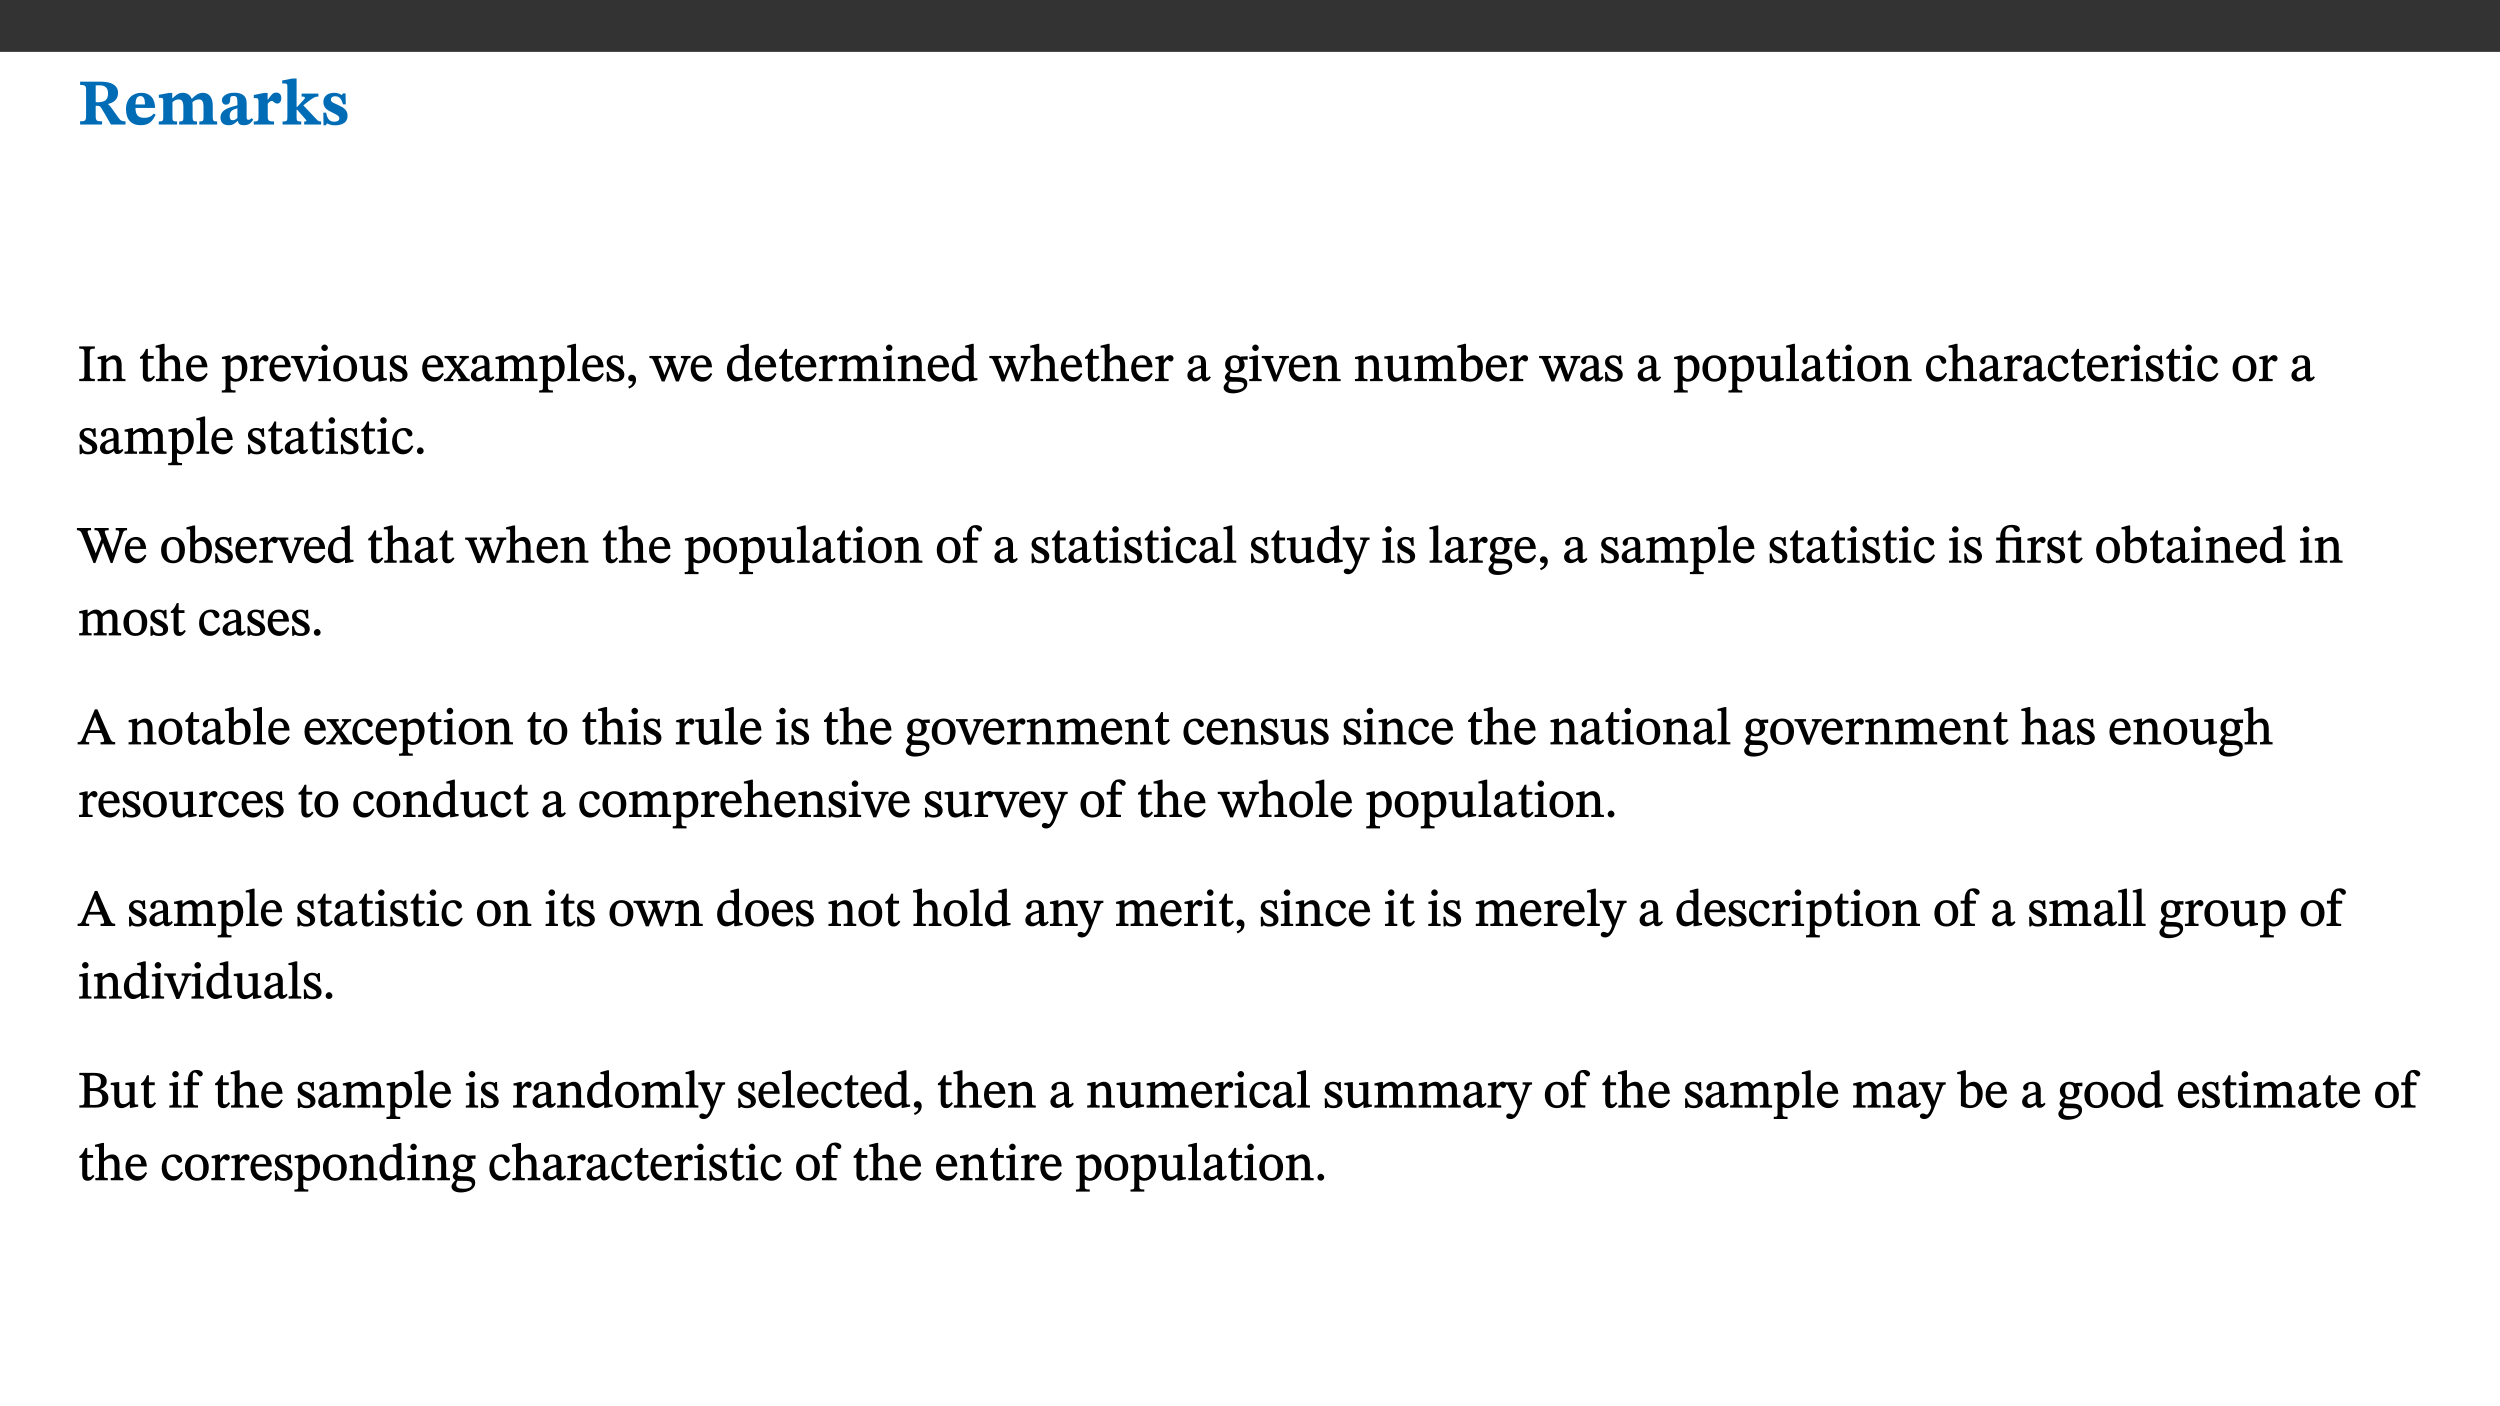
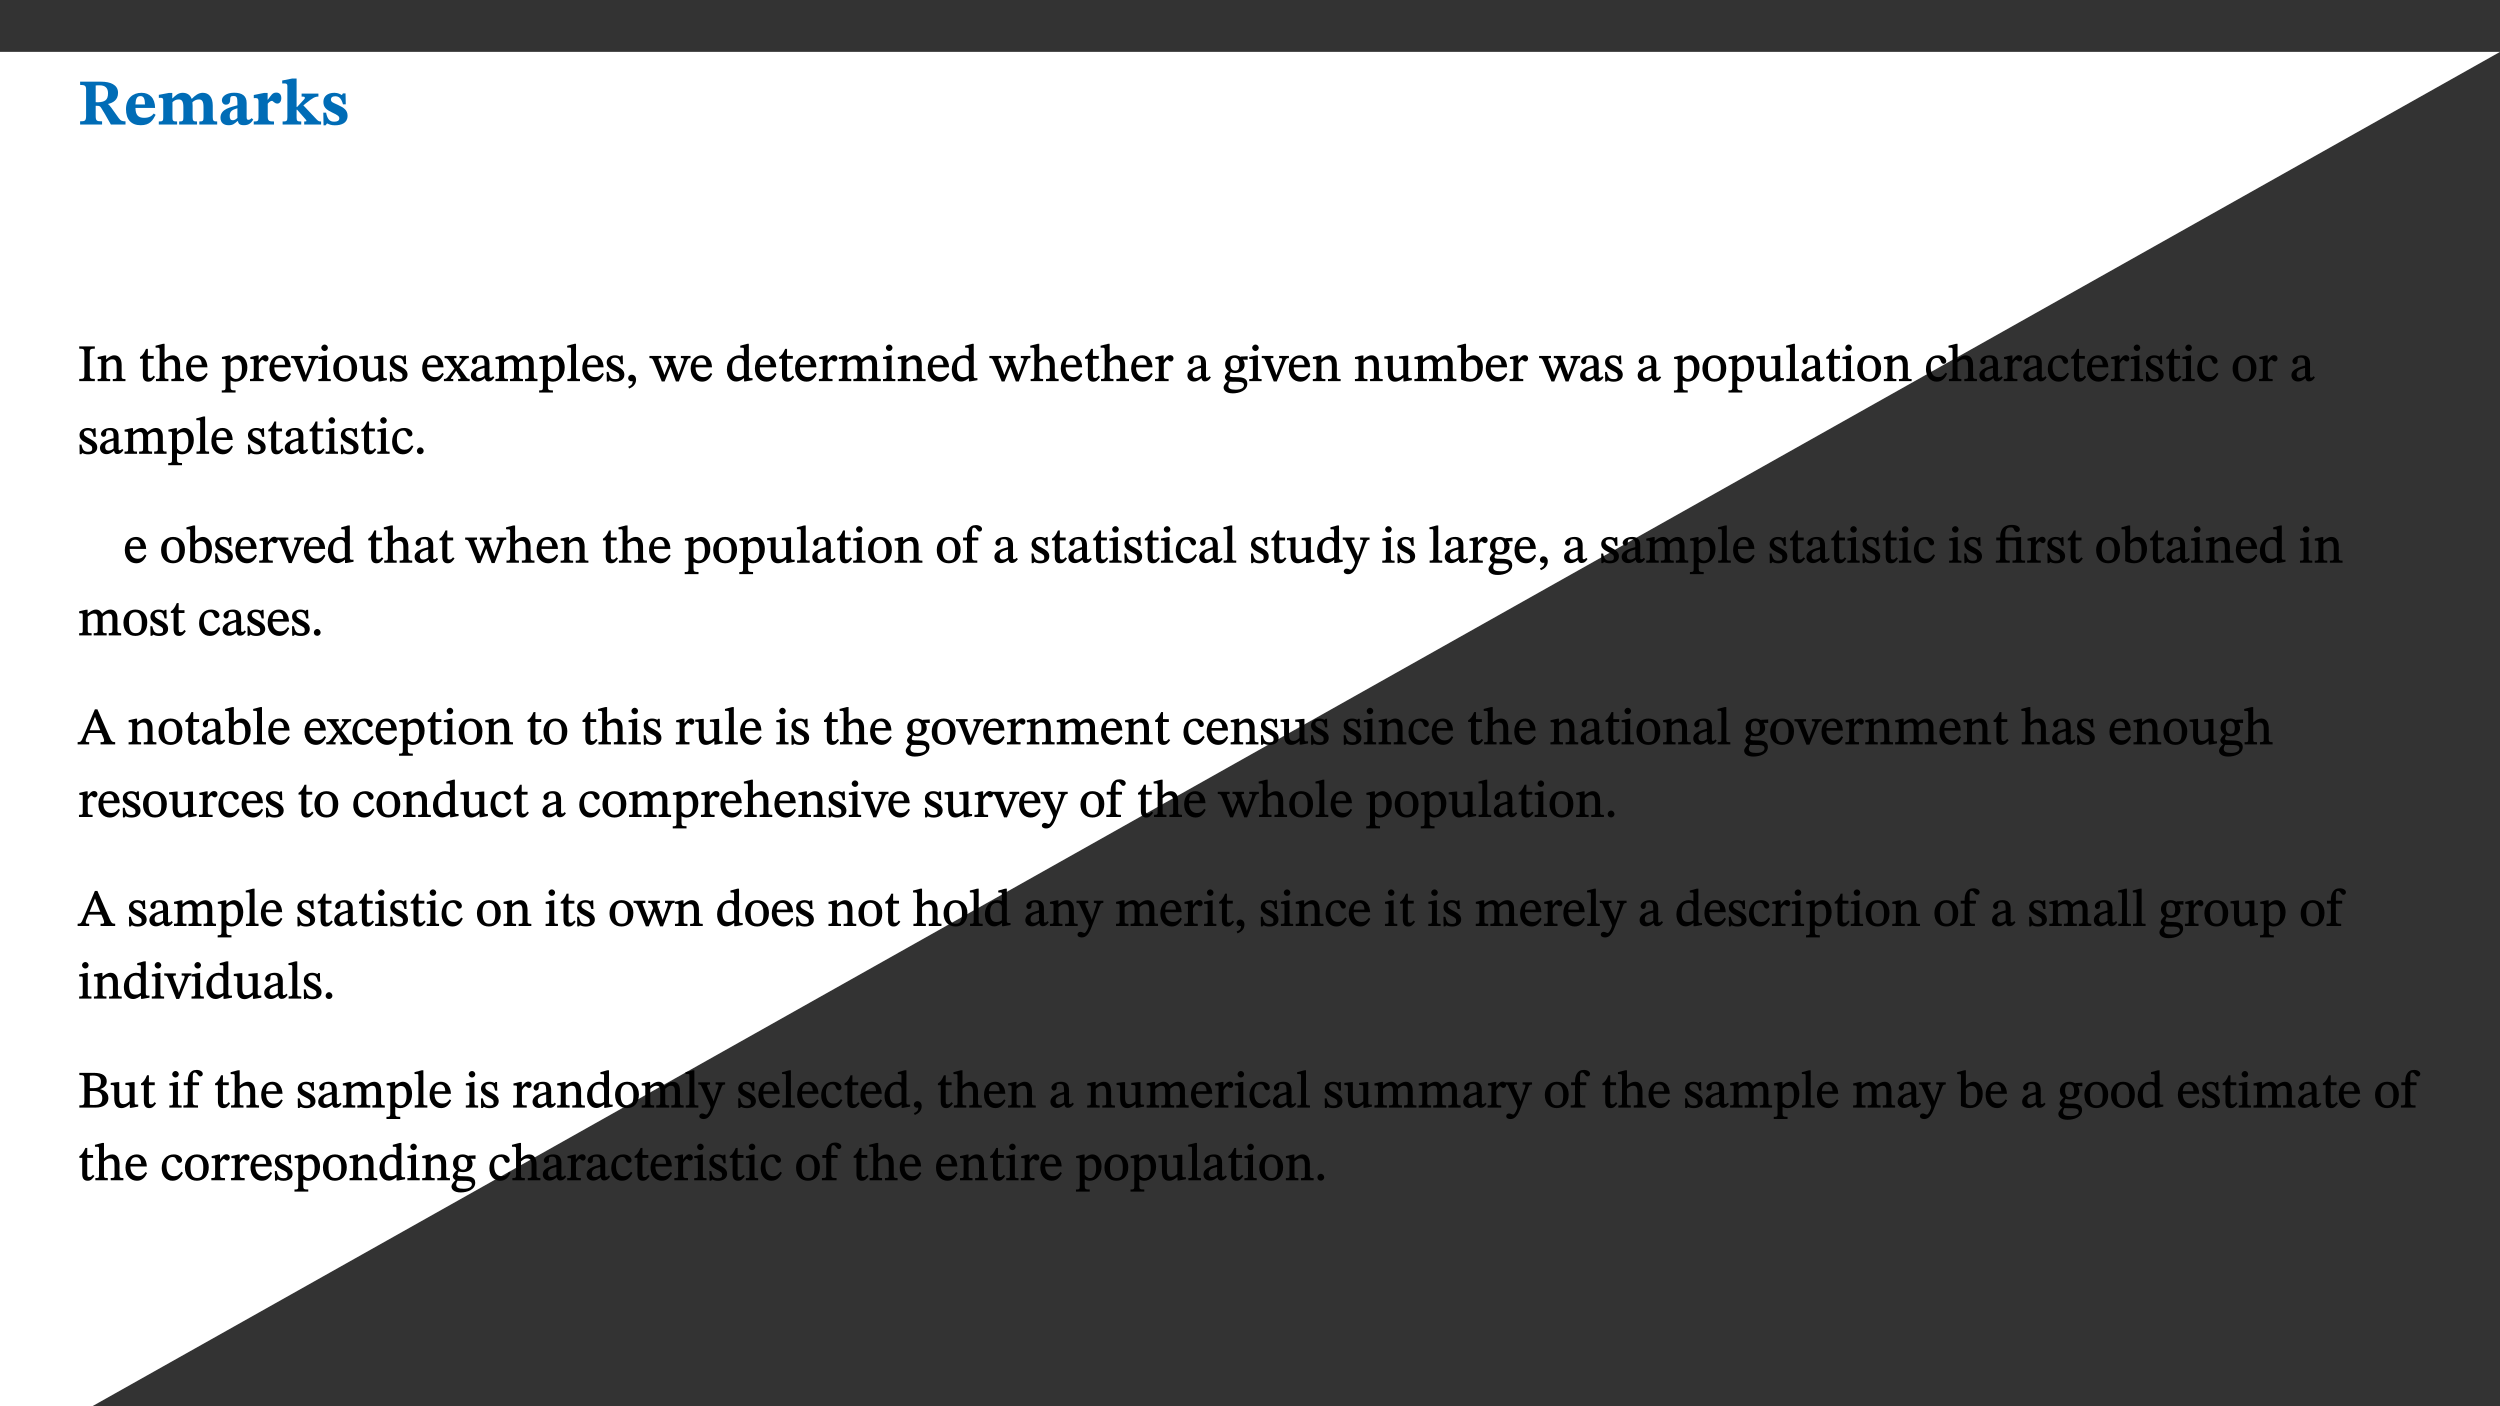
<svg xmlns="http://www.w3.org/2000/svg" xmlns:xlink="http://www.w3.org/1999/xlink" viewBox="0 0 960 540" version="1.1">
  <rect x="0" y="0" width="960" height="540" fill="#333333" stroke="none" />
  <defs>
    <g>
      <symbol overflow="visible" id="glyph0-0">
        <path style="stroke:none;" d="M 7.938 -4.281 L 7.938 -4.688 C 7.938 -7.391 11.922 -9.312 11.922 -12.953 C 11.922 -15.531 9.766 -16.75 7.328 -16.75 C 4.828 -16.75 3.125 -15.234 3.125 -13.234 C 3.125 -12.062 3.594 -11.422 4.391 -11.422 C 4.984 -11.422 5.5 -11.828 5.5 -12.594 C 5.5 -13.531 4.984 -13.562 4.984 -14.375 C 4.984 -15.141 5.656 -15.641 7.109 -15.641 C 8.703 -15.641 9.688 -14.844 9.688 -12.891 C 9.688 -9.062 6.938 -8.156 6.938 -4.938 L 6.938 -4.219 L 7.938 -4.219 Z M 8.875 -1.266 C 8.875 -2.031 8.344 -2.828 7.484 -2.828 C 6.562 -2.828 6.016 -2.062 6.016 -1.266 C 6.016 -0.453 6.5 0.203 7.453 0.203 C 8.344 0.203 8.875 -0.469 8.875 -1.266 Z M 14.75 4.109 L 14.75 -19.625 L 0.25 -19.625 L 0.25 4.188 L 14.75 4.188 Z M 13.453 2.703 L 1.516 2.703 L 1.516 -18.188 L 13.453 -18.188 Z M 13.453 2.703 " />
      </symbol>
      <symbol overflow="visible" id="glyph0-1">
        <path style="stroke:none;" d="M 15.438 -12.188 C 15.438 -15.344 12.391 -16.453 8.953 -16.453 L 0.875 -16.453 L 0.875 -15.219 C 2.844 -15.219 3.172 -14.812 3.172 -13.359 L 3.172 -3.438 C 3.172 -1.406 2.75 -1.234 0.875 -1.234 L 0.875 0 L 9.312 0 L 9.312 -1.234 C 7.188 -1.234 6.859 -1.406 6.859 -3.422 L 6.859 -7.188 L 7.359 -7.188 C 8.203 -7.188 8.547 -7.109 9 -6.344 C 9.984 -4.734 10.453 -4.016 12.688 0 L 18.312 0 L 18.312 -1.234 C 17.172 -1.234 16.453 -1.391 15.688 -2.484 C 13.016 -6.219 12.312 -7.391 11.516 -7.906 L 11.516 -7.875 C 13.578 -8.344 15.438 -9.469 15.438 -12.188 Z M 6.859 -15 C 7.328 -15.062 7.828 -15.062 8.344 -15.062 C 10.656 -15.062 11.594 -13.906 11.594 -12.016 C 11.594 -9.312 10.281 -8.672 7.812 -8.547 L 6.859 -8.578 Z M 6.859 -15 " />
      </symbol>
      <symbol overflow="visible" id="glyph0-2">
        <path style="stroke:none;" d="M 11.469 -4.219 C 10.656 -3.203 9.672 -2.578 7.734 -2.578 C 5.625 -2.578 4.438 -3.547 4.438 -6.375 L 11.969 -6.375 C 11.922 -10.188 9.859 -12.188 6.734 -12.188 C 3.516 -12.188 0.797 -10.141 0.797 -5.875 C 0.797 -1.938 2.797 0.266 6.422 0.266 C 10.094 0.266 11.078 -1.703 12.172 -3.719 Z M 4.406 -7.609 C 4.516 -10.016 5 -10.922 6.391 -10.922 C 7.703 -10.922 8.078 -9.641 8.078 -7.703 L 4.406 -7.703 Z M 4.406 -7.609 " />
      </symbol>
      <symbol overflow="visible" id="glyph0-3">
        <path style="stroke:none;" d="M 13.609 -7.266 C 13.609 -7.734 13.578 -8.172 13.531 -8.547 C 14.172 -9.188 15.062 -9.641 15.984 -9.641 C 17.156 -9.641 17.797 -9.047 17.797 -6.719 L 17.797 -2.844 C 17.797 -1.469 17.641 -1.172 16.188 -1.172 L 16.188 0 L 23.047 0 L 23.047 -1.172 C 21.609 -1.172 21.344 -1.484 21.344 -2.844 L 21.344 -7.266 C 21.344 -10.531 19.844 -12.188 17.516 -12.188 C 15.859 -12.188 14.578 -11.156 13.375 -9.938 L 13.203 -9.938 C 12.688 -11.453 11.375 -12.188 9.781 -12.188 C 8.047 -12.188 7.016 -11.125 5.953 -10.094 L 5.797 -10.094 L 5.797 -12.125 L 4.453 -12.125 L 0.641 -11.406 L 0.641 -10.234 C 0.641 -10.234 0.891 -10.266 1.312 -10.266 C 2 -10.266 2.328 -10.141 2.328 -9.219 L 2.328 -2.844 C 2.328 -1.484 2.25 -1.172 0.625 -1.172 L 0.625 0 L 7.656 0 L 7.656 -1.172 C 6.016 -1.172 5.875 -1.484 5.875 -2.844 L 5.875 -8.578 C 6.547 -9.25 7.328 -9.641 8.234 -9.641 C 9.391 -9.641 10.062 -9.047 10.062 -6.719 L 10.062 -2.844 C 10.062 -1.469 9.938 -1.172 8.453 -1.172 L 8.453 0 L 15.312 0 L 15.312 -1.172 C 13.875 -1.172 13.609 -1.484 13.609 -2.844 Z M 13.609 -7.266 " />
      </symbol>
      <symbol overflow="visible" id="glyph0-4">
        <path style="stroke:none;" d="M 7.484 -1.391 C 7.703 -0.25 8.203 0.25 9.844 0.25 C 11.703 0.25 12.547 -0.562 13.406 -1.859 L 12.812 -2.453 C 12.438 -2.078 12.016 -1.812 11.625 -1.812 C 11.109 -1.812 10.859 -1.906 10.859 -2.906 L 10.859 -8.281 C 10.859 -11 9.141 -12.219 6.047 -12.219 C 3.172 -12.219 1.359 -10.828 1.359 -9.344 C 1.359 -8.234 2.156 -7.609 2.875 -7.609 C 3.734 -7.609 4.516 -8.125 4.516 -9.266 C 4.516 -10.688 4.781 -10.953 5.781 -10.953 C 6.969 -10.953 7.312 -10.578 7.312 -8.469 L 7.312 -7.391 C 4.953 -6.688 0.812 -6.078 0.812 -2.625 C 0.812 -0.625 2.125 0.266 3.938 0.266 C 5.656 0.266 6.188 -0.344 7.328 -1.312 L 7.484 -1.312 Z M 7.312 -2.547 C 6.594 -1.859 6.141 -1.656 5.5 -1.656 C 4.734 -1.656 4.359 -2.109 4.359 -3.328 C 4.359 -5.172 5.375 -5.656 7.312 -6.25 Z M 7.312 -2.547 " />
      </symbol>
      <symbol overflow="visible" id="glyph0-5">
        <path style="stroke:none;" d="M 5.828 -12.125 L 4.406 -12.125 L 0.516 -11.344 L 0.516 -10.141 C 0.516 -10.141 0.797 -10.156 1.281 -10.156 C 2.156 -10.156 2.328 -9.734 2.328 -8.844 L 2.328 -2.781 C 2.328 -1.391 2.109 -1.172 0.5 -1.172 L 0.5 0 L 8.281 0 L 8.281 -1.172 C 6.516 -1.172 5.875 -1.344 5.875 -2.953 L 5.875 -8 C 6.438 -8.656 6.969 -9.094 7.516 -9.094 C 7.906 -9.094 8.469 -8.047 9.562 -8.047 C 10.312 -8.047 11.078 -8.703 11.078 -10.141 C 11.078 -11.406 10.453 -12.266 9.172 -12.266 C 7.609 -12.266 7.234 -11.25 5.922 -9.547 L 5.828 -9.547 Z M 5.828 -12.125 " />
      </symbol>
      <symbol overflow="visible" id="glyph0-6">
        <path style="stroke:none;" d="M 15.234 -0.078 L 15.234 -1.172 C 14.547 -1.172 14.219 -1.188 13.375 -2.109 L 8.422 -7.359 L 9.344 -8.109 C 12.016 -10.281 12.938 -10.734 14.203 -10.734 L 14.203 -11.891 L 7.75 -11.891 L 7.75 -10.734 C 8.797 -10.734 9 -10.625 9 -10.266 C 9 -9.969 8.828 -9.812 8.656 -9.609 L 6.047 -6.766 L 5.828 -6.766 L 5.828 -17.672 L 4.156 -17.672 L 0.297 -16.906 L 0.297 -15.766 C 0.297 -15.766 0.875 -15.781 1.188 -15.781 C 1.812 -15.781 2.281 -15.641 2.281 -14.875 L 2.281 -2.781 C 2.281 -1.359 2 -1.172 0.453 -1.172 L 0.453 0 L 7.609 0 L 7.609 -1.172 C 6.172 -1.172 5.828 -1.312 5.828 -2.625 L 5.828 -5.672 L 6.047 -5.672 L 9.312 -1.953 C 9.547 -1.703 9.594 -1.562 9.594 -1.438 C 9.594 -1.188 9.484 -1.172 8.75 -1.172 L 8.75 0 L 15.234 0 Z M 15.234 -0.078 " />
      </symbol>
      <symbol overflow="visible" id="glyph0-7">
        <path style="stroke:none;" d="M 0.891 -4.453 L 0.984 0.297 L 1.766 0.297 L 2.297 -0.391 L 2.484 -0.391 C 3.125 -0.078 3.797 0.297 5.328 0.297 C 7.875 0.297 10.203 -0.562 10.203 -3.375 C 10.203 -5.594 8.672 -6.5 6.547 -7.516 C 4.812 -8.344 3.812 -8.547 3.812 -9.609 C 3.812 -10.328 4.312 -10.859 5.484 -10.859 C 6.812 -10.859 7.75 -10.203 8.453 -7.75 L 9.516 -7.75 L 9.422 -11.969 L 8.422 -11.969 L 8.047 -11.344 L 7.906 -11.344 C 7.516 -11.594 6.609 -12.188 5.156 -12.188 C 2.484 -12.188 0.922 -10.797 0.922 -8.719 C 0.922 -6.547 2.109 -5.672 4.219 -4.656 C 6.547 -3.562 7.031 -3.172 7.031 -2.375 C 7.031 -1.438 6.219 -1.094 5.062 -1.094 C 3.266 -1.094 2.453 -2.125 1.953 -4.562 L 0.875 -4.562 Z M 0.891 -4.453 " />
      </symbol>
      <symbol overflow="visible" id="glyph1-0">
        <path style="stroke:none;" d="M 6.5 -3.5 L 6.5 -3.828 C 6.5 -6 9.703 -7.547 9.703 -10.484 C 9.703 -12.547 7.844 -13.594 5.891 -13.594 C 3.891 -13.594 2.375 -12.312 2.375 -10.703 C 2.375 -9.766 2.891 -9.188 3.531 -9.188 C 4 -9.188 4.547 -9.562 4.547 -10.188 C 4.547 -10.938 4.125 -10.953 4.125 -11.609 C 4.125 -12.234 4.547 -12.578 5.719 -12.578 C 7 -12.578 7.656 -12 7.656 -10.422 C 7.656 -7.344 5.438 -6.609 5.438 -4.031 L 5.438 -3.391 L 6.5 -3.391 Z M 7.25 -1.078 C 7.25 -1.688 6.719 -2.391 6.016 -2.391 C 5.281 -2.391 4.703 -1.719 4.703 -1.078 C 4.703 -0.422 5.219 0.156 6 0.156 C 6.719 0.156 7.25 -0.438 7.25 -1.078 Z M 11.969 3.25 L 11.969 -15.891 L 0.062 -15.891 L 0.062 3.359 L 11.969 3.359 Z M 10.812 2.047 L 1.328 2.047 L 1.328 -14.625 L 10.672 -14.625 L 10.672 2.047 Z M 10.812 2.047 " />
      </symbol>
      <symbol overflow="visible" id="glyph1-1">
        <path style="stroke:none;" d="M 2.516 -2.734 C 2.516 -1.016 2.469 -0.859 0.531 -0.859 L 0.531 0 L 6.531 0 L 6.531 -0.859 C 4.641 -0.859 4.578 -1.016 4.578 -2.734 L 4.578 -10.578 C 4.578 -12.125 4.516 -12.484 6.531 -12.484 L 6.531 -13.344 L 0.531 -13.344 L 0.531 -12.484 C 2.562 -12.484 2.516 -12.125 2.516 -10.578 Z M 2.516 -2.734 " />
      </symbol>
      <symbol overflow="visible" id="glyph1-2">
        <path style="stroke:none;" d="M 9.703 -6.234 C 9.703 -8.531 8.719 -9.922 6.906 -9.922 C 5.656 -9.922 4.688 -9.156 3.641 -8.25 L 3.75 -8.25 L 3.766 -9.859 L 3.188 -9.859 L 0.516 -9.266 L 0.516 -8.562 L 0.734 -8.484 C 0.734 -8.484 0.859 -8.484 1.188 -8.484 C 1.734 -8.484 1.891 -8.453 1.891 -7.734 L 1.891 -2.125 C 1.891 -1.016 1.969 -0.812 0.5 -0.812 L 0.5 0 L 5.312 0 L 5.312 -0.812 C 3.766 -0.812 3.812 -1.016 3.812 -2.125 L 3.812 -7.188 C 4.359 -7.703 5.016 -8.391 6.094 -8.391 C 7 -8.391 7.797 -8.125 7.797 -5.734 L 7.797 -2.125 C 7.797 -1.016 7.875 -0.812 6.312 -0.812 L 6.312 0 L 11.172 0 L 11.172 -0.812 C 9.719 -0.812 9.703 -1.016 9.703 -2.125 Z M 9.703 -6.234 " />
      </symbol>
      <symbol overflow="visible" id="glyph1-3">
        <path style="stroke:none;" d="M 5.734 -2.016 C 5.234 -1.453 5.078 -1.234 4.438 -1.234 C 3.672 -1.234 3.609 -1.578 3.609 -2.984 L 3.609 -8.594 L 5.859 -8.594 L 5.859 -9.688 L 3.609 -9.688 L 3.625 -12.406 L 2.906 -12.406 C 2.125 -10.578 1.578 -9.844 0.594 -9.25 L 0.594 -8.594 L 1.688 -8.594 L 1.688 -2.438 C 1.688 -0.641 2.406 0.203 3.75 0.203 C 5.016 0.203 5.516 -0.438 6.391 -1.641 L 5.812 -2.109 Z M 5.734 -2.016 " />
      </symbol>
      <symbol overflow="visible" id="glyph1-4">
        <path style="stroke:none;" d="M 3.719 -7.188 C 4.703 -8.094 5.344 -8.391 6.109 -8.391 C 7.734 -8.391 7.812 -7.125 7.812 -5.5 L 7.812 -2.047 C 7.812 -1.094 7.875 -0.844 6.359 -0.844 L 6.359 0 L 11.203 0 L 11.203 -0.844 C 9.828 -0.844 9.719 -1.078 9.719 -2.125 L 9.719 -6.094 C 9.719 -7.734 9.219 -9.922 6.938 -9.922 C 5.875 -9.922 4.859 -9.422 3.641 -8.281 L 3.766 -8.281 L 3.766 -14.328 L 3.109 -14.328 L 0.297 -13.594 L 0.297 -12.922 L 0.516 -12.844 C 0.516 -12.844 0.703 -12.844 1.016 -12.844 C 1.547 -12.844 1.859 -12.875 1.859 -12.172 L 1.859 -1.969 C 1.859 -0.859 1.641 -0.844 0.453 -0.844 L 0.453 0 L 5.234 0 L 5.234 -0.844 C 3.75 -0.844 3.766 -1.016 3.766 -2.047 L 3.766 -7.219 Z M 3.719 -7.188 " />
      </symbol>
      <symbol overflow="visible" id="glyph1-5">
        <path style="stroke:none;" d="M 8.172 -3.062 C 7.531 -2.234 7.016 -1.547 5.406 -1.547 C 3.812 -1.547 2.406 -2.672 2.406 -5.297 L 8.719 -5.297 C 8.609 -8.203 7.047 -9.922 4.875 -9.922 C 2.547 -9.922 0.531 -8.188 0.531 -4.859 C 0.531 -1.656 2.531 0.203 4.922 0.203 C 6.969 0.203 8.047 -1.172 8.812 -2.75 L 8.234 -3.172 Z M 2.391 -6.156 C 2.547 -8.016 3.234 -8.859 4.578 -8.859 C 6 -8.859 6.516 -7.625 6.547 -6.297 L 2.406 -6.297 Z M 2.391 -6.156 " />
      </symbol>
      <symbol overflow="visible" id="glyph1-6">
        <path style="stroke:none;" d="M 3.5 -9.859 L 3.016 -9.859 L 0.359 -9.281 L 0.359 -8.594 L 0.578 -8.5 C 0.578 -8.5 0.875 -8.5 1.141 -8.5 C 1.797 -8.5 1.75 -8.359 1.75 -7.609 L 1.75 2.25 C 1.75 3.359 1.688 3.562 0.297 3.562 L 0.297 4.375 L 5.594 4.375 L 5.594 3.547 C 3.922 3.547 3.672 3.422 3.672 2.125 L 3.672 -0.359 L 3.578 -0.359 C 4.109 0 4.875 0.203 5.641 0.203 C 8.031 0.203 10.125 -1.938 10.125 -5.312 C 10.125 -7.922 8.625 -9.922 6.656 -9.922 C 5.484 -9.922 4.422 -9.266 3.484 -8.188 L 3.625 -8.188 L 3.625 -9.859 Z M 3.625 -7.125 C 4 -7.625 4.781 -8.312 5.844 -8.312 C 7.312 -8.312 8.047 -7.266 8.047 -4.766 C 8.047 -1.984 7.125 -0.844 5.734 -0.844 C 4.625 -0.844 4 -1.688 3.672 -2.078 L 3.672 -7.172 Z M 3.625 -7.125 " />
      </symbol>
      <symbol overflow="visible" id="glyph1-7">
        <path style="stroke:none;" d="M 3.641 -9.859 L 3.172 -9.859 L 0.562 -9.25 L 0.562 -8.562 L 0.781 -8.484 C 0.781 -8.484 0.922 -8.484 1.312 -8.484 C 2.031 -8.484 1.891 -8.25 1.891 -7.531 L 1.891 -2.047 C 1.891 -0.938 1.891 -0.844 0.438 -0.844 L 0.438 0 L 5.672 0 L 5.672 -0.844 C 4.062 -0.844 3.812 -0.891 3.812 -2.156 L 3.812 -6.672 C 4.25 -7.406 4.797 -8.203 5.266 -8.203 C 5.5 -8.203 5.891 -7.531 6.547 -7.531 C 7 -7.531 7.547 -7.969 7.547 -8.719 C 7.547 -9.406 7.047 -9.984 6.281 -9.984 C 5.312 -9.984 4.625 -9.25 3.625 -7.812 L 3.766 -7.812 L 3.766 -9.859 Z M 3.641 -9.859 " />
      </symbol>
      <symbol overflow="visible" id="glyph1-8">
        <path style="stroke:none;" d="M 9.922 -9.688 L 6.297 -9.688 L 6.297 -8.844 C 7.156 -8.844 7.438 -8.859 7.438 -8.422 C 7.438 -8.109 7.312 -7.875 7.297 -7.766 L 5.578 -3.266 L 5.203 -2.188 L 5.266 -2.188 L 4.922 -3.25 L 3.234 -7.688 C 3.109 -7.969 3.031 -8.203 3.031 -8.469 C 3.031 -8.781 3.172 -8.844 4.062 -8.844 L 4.062 -9.688 L -0.391 -9.688 L -0.391 -8.844 C 0.594 -8.844 0.703 -8.75 1.219 -7.516 L 4.219 0.125 L 5.359 0.125 L 8.547 -7.656 C 8.938 -8.688 9.141 -8.844 10.047 -8.844 L 10.047 -9.688 Z M 9.922 -9.688 " />
      </symbol>
      <symbol overflow="visible" id="glyph1-9">
        <path style="stroke:none;" d="M 2.891 -14.062 C 2.188 -14.062 1.609 -13.406 1.609 -12.812 C 1.609 -12.188 2.219 -11.547 2.891 -11.547 C 3.578 -11.547 4.141 -12.188 4.141 -12.812 C 4.141 -13.406 3.578 -14.062 2.891 -14.062 Z M 5.125 -0.812 C 3.781 -0.812 3.812 -0.969 3.812 -2.125 L 3.812 -9.859 L 3.172 -9.859 L 0.516 -9.281 L 0.516 -8.594 L 0.734 -8.5 C 0.734 -8.5 0.875 -8.5 1.156 -8.5 C 1.734 -8.5 1.891 -8.547 1.891 -7.688 L 1.891 -2.125 C 1.891 -1 1.969 -0.812 0.5 -0.812 L 0.5 0 L 5.234 0 L 5.234 -0.812 Z M 5.125 -0.812 " />
      </symbol>
      <symbol overflow="visible" id="glyph1-10">
        <path style="stroke:none;" d="M 5.141 -9.922 C 2.453 -9.922 0.531 -7.828 0.531 -4.938 C 0.531 -1.719 2.344 0.203 5.141 0.203 C 7.734 0.203 9.688 -1.672 9.688 -5.016 C 9.688 -7.969 7.875 -9.922 5.141 -9.922 Z M 5.062 -8.906 C 6.828 -8.906 7.594 -7.375 7.594 -4.922 C 7.594 -1.672 6.859 -0.859 5.219 -0.859 C 3.5 -0.844 2.656 -2.031 2.656 -5.203 C 2.656 -7.75 3.547 -8.906 5.062 -8.906 Z M 5.062 -8.906 " />
      </symbol>
      <symbol overflow="visible" id="glyph1-11">
        <path style="stroke:none;" d="M 10.75 -1.156 L 10.562 -1.156 C 9.609 -1.156 9.484 -1.156 9.484 -2.328 L 9.484 -9.781 L 8.891 -9.781 L 5.953 -9.484 L 5.953 -8.672 C 7.375 -8.672 7.562 -8.688 7.562 -7.625 L 7.562 -2.453 C 6.812 -1.797 6.281 -1.328 5.266 -1.328 C 4.219 -1.328 3.578 -1.797 3.578 -3.828 L 3.578 -9.781 L 3.031 -9.781 L 0.312 -9.469 L 0.312 -8.672 C 1.531 -8.641 1.672 -8.688 1.672 -7.609 L 1.672 -3.562 C 1.672 -0.859 2.766 0.203 4.422 0.203 C 5.703 0.203 6.719 -0.438 7.734 -1.438 L 7.656 -1.438 L 7.656 0.094 L 8.234 0.094 L 10.875 -0.375 L 10.875 -1.156 Z M 10.75 -1.156 " />
      </symbol>
      <symbol overflow="visible" id="glyph1-12">
        <path style="stroke:none;" d="M 0.641 -3.391 L 0.703 0.156 L 1.297 0.156 L 1.719 -0.297 C 2.234 -0.078 2.828 0.219 3.984 0.219 C 5.781 0.219 7.453 -0.625 7.453 -2.484 C 7.453 -3.969 6.438 -4.797 4.625 -5.75 C 2.953 -6.609 2.328 -7.016 2.328 -7.797 C 2.328 -8.688 2.906 -8.984 3.828 -8.984 C 5.047 -8.984 5.641 -8.531 6.094 -6.516 L 6.891 -6.516 L 6.812 -9.828 L 6.219 -9.828 L 5.875 -9.406 L 5.938 -9.406 C 5.438 -9.641 4.844 -9.922 3.844 -9.922 C 2.125 -9.922 0.656 -8.906 0.656 -7.266 C 0.656 -5.797 1.516 -5.016 3.328 -4.109 L 3.422 -4.062 C 5.281 -3.141 5.516 -2.891 5.516 -1.953 C 5.516 -1.016 4.938 -0.781 3.938 -0.781 C 2.469 -0.781 1.828 -1.328 1.391 -3.531 L 0.641 -3.531 Z M 0.641 -3.391 " />
      </symbol>
      <symbol overflow="visible" id="glyph1-13">
        <path style="stroke:none;" d="M 9.719 -0.125 L 9.719 -0.844 C 8.859 -0.844 8.641 -1.156 8.094 -1.953 L 5.719 -5.312 L 7.75 -7.953 C 8.203 -8.531 8.594 -8.844 9.391 -8.844 L 9.391 -9.688 L 5.844 -9.688 L 5.844 -8.859 C 6.609 -8.859 6.656 -8.812 6.656 -8.5 C 6.656 -8.188 6.516 -7.984 5.969 -7.25 L 5.062 -5.938 L 5.125 -5.938 L 4.656 -6.766 C 3.984 -7.891 3.672 -8.203 3.672 -8.531 C 3.672 -8.828 3.859 -8.859 4.625 -8.859 L 4.625 -9.688 L 0.078 -9.688 L 0.078 -8.844 C 1.031 -8.844 1.172 -8.688 1.875 -7.688 L 3.859 -4.828 L 1.547 -1.797 C 0.891 -1.016 0.641 -0.844 -0.172 -0.844 L -0.172 0 L 3.406 0 L 3.406 -0.844 C 2.625 -0.844 2.516 -0.781 2.516 -1 C 2.516 -1.156 2.75 -1.438 2.953 -1.75 L 4.562 -4.062 L 4.5 -4.062 L 4.875 -3.406 L 6.141 -1.469 C 6.234 -1.312 6.234 -1.281 6.234 -1.141 C 6.234 -0.797 6.141 -0.844 5.297 -0.844 L 5.297 0 L 9.719 0 Z M 9.719 -0.125 " />
      </symbol>
      <symbol overflow="visible" id="glyph1-14">
        <path style="stroke:none;" d="M 6 -1.359 C 6.109 -0.484 6.453 0.094 7.328 0.094 C 8.344 0.094 8.906 -0.359 9.641 -1.422 L 9.156 -1.906 C 8.812 -1.516 8.625 -1.359 8.25 -1.359 C 7.828 -1.359 7.766 -1.375 7.766 -2.188 L 7.766 -6.719 C 7.766 -8.781 6.828 -9.922 4.656 -9.922 C 2.484 -9.922 1.016 -8.703 1.016 -7.594 C 1.016 -6.938 1.594 -6.516 1.984 -6.516 C 2.547 -6.516 2.984 -6.938 2.984 -7.547 C 2.984 -8.75 3.062 -9.047 4.203 -9.047 C 5.406 -9.047 5.859 -8.5 5.859 -6.766 L 5.859 -6 C 4.281 -5.5 0.625 -4.844 0.625 -2.219 C 0.625 -0.938 1.594 0.141 3.125 0.141 C 4.406 0.141 5.203 -0.453 6.094 -1.234 L 6.016 -1.234 Z M 5.891 -2.047 C 5.219 -1.5 4.609 -1.219 3.938 -1.219 C 3.094 -1.219 2.625 -1.688 2.625 -2.688 C 2.625 -4.25 4.188 -4.656 5.859 -5.078 L 5.859 -2.016 Z M 5.891 -2.047 " />
      </symbol>
      <symbol overflow="visible" id="glyph1-15">
        <path style="stroke:none;" d="M 3.766 -7.156 C 4.344 -7.688 5.141 -8.391 6.172 -8.391 C 7.094 -8.391 7.625 -8.062 7.625 -6.375 L 7.625 -2.438 C 7.625 -1.031 7.656 -0.844 6.094 -0.844 L 6.094 0 L 11.078 0 L 11.078 -0.844 C 9.516 -0.844 9.547 -1.062 9.547 -2.438 L 9.547 -7.219 C 10.156 -7.75 10.891 -8.391 11.719 -8.391 C 12.656 -8.391 13.281 -8.062 13.281 -6.25 L 13.281 -2.438 C 13.281 -1.219 13.375 -0.844 11.875 -0.844 L 11.875 0 L 16.641 0 L 16.641 -0.844 C 15.141 -0.844 15.203 -1.172 15.203 -2.438 L 15.203 -6.5 C 15.203 -8.906 14.062 -9.922 12.516 -9.922 C 11.453 -9.922 10.344 -9.297 9.281 -8.266 L 9.344 -8.266 C 8.984 -9.078 8.188 -9.922 7.047 -9.922 C 5.703 -9.922 4.688 -9.141 3.641 -8.25 L 3.75 -8.25 L 3.75 -9.859 L 3.141 -9.859 L 0.516 -9.266 L 0.516 -8.562 L 0.734 -8.484 C 0.734 -8.484 0.891 -8.484 1.188 -8.484 C 1.75 -8.484 1.891 -8.422 1.891 -7.703 L 1.891 -2.125 C 1.891 -0.938 1.891 -0.844 0.5 -0.844 L 0.5 0 L 5.297 0 L 5.297 -0.844 C 3.938 -0.844 3.812 -0.938 3.812 -2.047 L 3.812 -7.172 Z M 3.766 -7.156 " />
      </symbol>
      <symbol overflow="visible" id="glyph1-16">
        <path style="stroke:none;" d="M 5.172 -0.844 C 3.75 -0.844 3.766 -0.969 3.766 -2.125 L 3.766 -14.328 L 3.141 -14.328 L 0.375 -13.594 L 0.375 -12.953 L 0.594 -12.875 C 0.594 -12.875 0.812 -12.875 1.156 -12.875 C 1.656 -12.875 1.859 -12.953 1.859 -12.125 L 1.859 -2.125 C 1.859 -1.016 1.906 -0.844 0.453 -0.844 L 0.453 0 L 5.297 0 L 5.297 -0.844 Z M 5.172 -0.844 " />
      </symbol>
      <symbol overflow="visible" id="glyph1-17">
        <path style="stroke:none;" d="M 1.469 2.828 C 2.266 2.469 4.062 1.672 4.062 -0.578 C 4.062 -1.672 3.406 -2.469 2.406 -2.469 C 1.609 -2.469 1.031 -1.797 1.031 -1.156 C 1.031 -0.578 1.5 0.047 2.266 0.047 C 2.484 0.047 2.672 0 2.75 -0.016 C 2.75 1.422 1.969 1.75 1.062 2.125 L 1.422 2.875 Z M 1.469 2.828 " />
      </symbol>
      <symbol overflow="visible" id="glyph1-18">
        <path style="stroke:none;" d="M 15.188 -9.688 L 11.594 -9.688 L 11.594 -8.844 C 12.469 -8.844 12.703 -8.844 12.703 -8.469 C 12.703 -8.125 12.609 -7.844 12.594 -7.75 L 11.016 -3.281 L 10.656 -2.266 L 10.719 -2.266 L 10.406 -3.281 L 8.781 -7.656 C 8.688 -7.953 8.609 -8.234 8.609 -8.469 C 8.609 -8.781 8.719 -8.844 9.609 -8.844 L 9.609 -9.688 L 5.172 -9.688 L 5.172 -8.844 C 6.203 -8.844 6.359 -8.812 6.828 -7.516 L 7.047 -6.906 L 5.625 -3.281 L 5.234 -2.266 L 5.281 -2.266 L 4.953 -3.281 L 3.234 -7.688 C 3.109 -7.984 3.016 -8.203 3.016 -8.469 C 3.016 -8.781 3.141 -8.844 4.062 -8.844 L 4.062 -9.688 L -0.484 -9.688 L -0.484 -8.844 C 0.531 -8.844 0.703 -8.75 1.219 -7.516 L 4.25 0.125 L 5.344 0.125 L 7.672 -5.672 L 7.562 -5.672 L 9.688 0.125 L 10.812 0.125 L 13.828 -7.656 C 14.219 -8.688 14.406 -8.844 15.297 -8.844 L 15.297 -9.688 Z M 15.188 -9.688 " />
      </symbol>
      <symbol overflow="visible" id="glyph1-19">
        <path style="stroke:none;" d="M 10.359 -0.484 L 10.359 -1.156 L 9.828 -1.156 C 9.078 -1.156 8.938 -1.219 8.938 -2.25 L 8.938 -14.328 L 8.281 -14.328 L 5.641 -13.594 L 5.641 -12.922 L 5.859 -12.844 C 5.859 -12.844 6.109 -12.844 6.297 -12.844 C 7.078 -12.844 7.031 -12.797 7.031 -11.906 L 7.031 -9.547 C 6.641 -9.734 5.891 -9.922 5.234 -9.922 C 2.734 -9.922 0.516 -7.766 0.516 -4.484 C 0.516 -1.938 1.812 0.156 4.062 0.156 C 5.375 0.156 6.469 -0.641 7.188 -1.281 L 7.094 -1.281 L 7.094 0.094 L 7.688 0.094 L 10.359 -0.375 Z M 7.078 -2.234 C 6.375 -1.75 5.938 -1.531 5 -1.531 C 3.312 -1.531 2.516 -2.516 2.516 -5.266 C 2.516 -7.766 3.531 -8.859 5.203 -8.859 C 6.438 -8.859 6.875 -8.203 7.031 -7.391 L 7.031 -2.219 Z M 7.078 -2.234 " />
      </symbol>
      <symbol overflow="visible" id="glyph1-20">
        <path style="stroke:none;" d="M 2.453 -3.891 C 1.516 -3.172 0.781 -2.234 0.781 -1.516 C 0.781 -0.953 1.25 -0.344 1.891 -0.016 L 1.891 -0.062 C 0.859 0.938 0.281 1.719 0.281 2.375 C 0.281 3.469 1.188 4.688 3.812 4.688 C 6.312 4.688 9.391 3.641 9.391 0.969 C 9.391 -1.312 7.344 -1.531 4.844 -1.531 C 3.016 -1.531 2.609 -1.594 2.609 -2.188 C 2.609 -2.531 2.891 -3.172 3.047 -3.391 C 3.531 -3.234 4.078 -3.109 4.719 -3.109 C 6.812 -3.109 8.359 -4.406 8.359 -6.25 C 8.359 -7.25 7.891 -8.016 7.656 -8.344 L 7.656 -8.266 L 9.516 -8.203 L 9.516 -9.578 L 6.828 -9.422 L 6.906 -9.203 C 6.906 -9.203 5.938 -9.922 4.625 -9.922 C 2.516 -9.922 0.875 -8.531 0.875 -6.531 C 0.875 -5.234 1.5 -4.297 2.406 -3.766 L 2.406 -3.859 Z M 4.484 -8.938 C 5.75 -8.938 6.328 -7.984 6.328 -6.375 C 6.328 -4.484 5.734 -4.062 4.734 -4.062 C 3.453 -4.062 2.891 -4.906 2.891 -6.609 C 2.891 -8.281 3.453 -8.938 4.484 -8.938 Z M 2.531 0.203 C 2.812 0.203 3.188 0.219 4.781 0.234 C 6.109 0.266 8.109 0.094 8.109 1.531 C 8.109 2.391 7.312 3.281 4.953 3.281 C 2.922 3.281 2.094 2.844 2.094 1.688 C 2.094 1.281 2.188 0.891 2.594 0.203 Z M 2.531 0.203 " />
      </symbol>
      <symbol overflow="visible" id="glyph1-21">
        <path style="stroke:none;" d="M 3.25 -14.328 L 2.734 -14.328 L 0.016 -13.594 L 0.016 -12.922 L 0.234 -12.844 C 0.234 -12.844 0.391 -12.844 0.719 -12.844 C 1.469 -12.844 1.453 -12.812 1.453 -11.906 L 1.453 -0.656 C 1.969 -0.375 3.234 0.203 4.922 0.203 C 7.688 0.203 9.828 -1.797 9.828 -5.359 C 9.828 -7.953 8.344 -9.922 6.375 -9.922 C 5.047 -9.922 3.906 -9.031 3.234 -8.234 L 3.359 -8.234 L 3.359 -14.328 Z M 3.328 -7.125 C 3.688 -7.609 4.484 -8.312 5.5 -8.312 C 7.391 -8.312 7.75 -6.641 7.75 -4.719 C 7.75 -2.516 7.172 -0.875 5.281 -0.875 C 4.219 -0.875 3.703 -1.312 3.359 -1.734 L 3.359 -7.172 Z M 3.328 -7.125 " />
      </symbol>
      <symbol overflow="visible" id="glyph1-22">
        <path style="stroke:none;" d="M 8.031 -3.172 C 7.125 -2.016 6.547 -1.547 5.266 -1.547 C 3.203 -1.547 2.344 -3.125 2.344 -5.562 C 2.344 -7.844 3.203 -8.922 4.828 -8.922 C 6.531 -8.922 5.875 -6.656 7.344 -6.656 C 7.906 -6.656 8.312 -7.094 8.312 -7.672 C 8.312 -8.828 7.031 -9.922 5.156 -9.922 C 2.297 -9.922 0.516 -7.75 0.516 -4.625 C 0.516 -1.859 2.156 0.203 4.641 0.203 C 6.766 0.203 7.875 -1.172 8.672 -2.844 L 8.094 -3.266 Z M 8.031 -3.172 " />
      </symbol>
      <symbol overflow="visible" id="glyph1-23">
        <path style="stroke:none;" d="M 3.75 -1.094 C 3.75 -1.75 3.203 -2.469 2.453 -2.469 C 1.719 -2.469 1.141 -1.766 1.141 -1.109 C 1.141 -0.438 1.656 0.156 2.438 0.156 C 3.203 0.156 3.75 -0.484 3.75 -1.094 Z M 3.75 -1.094 " />
      </symbol>
      <symbol overflow="visible" id="glyph1-24">
-         <path style="stroke:none;" d="M 18.781 -13.344 L 14.547 -13.344 L 14.547 -12.484 C 15.594 -12.484 15.875 -12.375 15.875 -11.781 C 15.875 -11.281 15.719 -10.672 15.516 -10.047 L 13.281 -3.562 L 13.375 -3.562 L 12.75 -5.406 L 10.672 -10.781 C 10.531 -11.141 10.344 -11.609 10.344 -11.938 C 10.344 -12.375 10.734 -12.484 11.859 -12.484 L 11.859 -13.344 L 6.391 -13.344 L 6.391 -12.484 C 7.672 -12.484 7.844 -12.453 8.484 -10.719 L 9.047 -9.188 L 6.828 -3.5 L 6.906 -3.5 L 6.328 -5.047 L 4.031 -10.859 C 3.828 -11.375 3.75 -11.719 3.75 -11.953 C 3.75 -12.375 3.922 -12.484 5.062 -12.484 L 5.062 -13.344 L -0.344 -13.344 L -0.344 -12.484 C 0.844 -12.453 1.234 -12.109 1.859 -10.438 L 6.031 0.125 L 6.719 0.125 L 9.719 -7.797 L 9.625 -7.797 L 12.609 0.125 L 13.328 0.125 L 17.219 -11.234 C 17.578 -12.25 17.844 -12.469 18.906 -12.484 L 18.906 -13.344 Z M 18.781 -13.344 " />
-       </symbol>
+         </symbol>
      <symbol overflow="visible" id="glyph1-25">
        <path style="stroke:none;" d="M 0.375 -9.547 L 0.375 -8.594 L 1.891 -8.594 L 1.891 -2.484 C 1.891 -0.938 1.812 -0.844 0.219 -0.844 L 0.219 0 L 5.844 0 L 5.844 -0.844 C 4.062 -0.844 3.812 -0.938 3.812 -2.484 L 3.812 -8.594 L 6.234 -8.594 L 6.234 -9.688 L 3.812 -9.688 L 3.812 -11.312 C 3.812 -12.984 3.906 -13.469 4.641 -13.469 C 5.641 -13.469 5.734 -11.953 6.734 -11.953 C 7.188 -11.953 7.672 -12.344 7.672 -12.922 C 7.672 -13.828 6.609 -14.469 5.312 -14.469 C 3.922 -14.469 3.109 -13.891 2.562 -12.969 C 2.047 -12.047 1.891 -11.062 1.891 -9.688 L 0.375 -9.688 Z M 0.375 -9.547 " />
      </symbol>
      <symbol overflow="visible" id="glyph1-26">
        <path style="stroke:none;" d="M 9.828 -9.688 L 6.297 -9.688 L 6.297 -8.844 C 7.094 -8.844 7.406 -8.859 7.406 -8.469 C 7.406 -8.312 7.344 -8.125 7.312 -7.969 L 5.438 -2.266 L 5.5 -2.266 L 5.234 -3.172 L 3.281 -7.547 C 3.172 -7.828 3.016 -8.172 3.016 -8.406 C 3.016 -8.766 3.125 -8.828 4.141 -8.828 L 4.141 -9.688 L -0.375 -9.688 L -0.375 -8.844 C 0.484 -8.844 0.625 -8.703 0.812 -8.25 L 3.75 -1.859 C 3.984 -1.312 4.344 -0.484 4.344 -0.219 C 4.344 0.359 3.344 2.688 2.703 2.688 C 2.219 2.688 1.797 2.25 1.094 2.25 C 0.562 2.25 0.016 2.656 0.016 3.25 C 0.016 4 0.734 4.406 1.641 4.406 C 3.25 4.406 4.344 3.25 5.453 0.312 L 8.562 -7.844 C 8.844 -8.625 9.031 -8.844 9.938 -8.844 L 9.938 -9.688 Z M 9.828 -9.688 " />
      </symbol>
      <symbol overflow="visible" id="glyph1-27">
        <path style="stroke:none;" d="M 11.328 -0.844 C 9.906 -0.844 9.922 -1 9.922 -2.125 L 9.922 -9.859 L 9.281 -9.859 L 7.156 -9.688 L 3.844 -9.688 L 3.844 -10.75 C 3.844 -12.953 4.516 -13.562 5.891 -13.562 C 6.578 -13.562 6.891 -13.5 7.109 -12.922 C 7.375 -12.328 7.766 -11.75 8.359 -11.75 C 8.969 -11.75 9.438 -12.234 9.438 -12.797 C 9.438 -13.906 8.125 -14.547 6.391 -14.547 C 4.484 -14.547 3.203 -13.781 2.672 -12.922 C 2.109 -12.031 1.891 -11.078 1.891 -9.688 L 0.375 -9.688 L 0.375 -8.594 L 1.891 -8.594 L 1.891 -2.484 C 1.891 -0.938 1.812 -0.812 0.219 -0.812 L 0.219 0 L 5.562 0 L 5.562 -0.812 C 4.047 -0.812 3.844 -0.953 3.844 -2.484 L 3.844 -8.594 L 7.594 -8.594 C 7.969 -8.484 8.016 -8.312 8.016 -7.656 L 8.016 -2.125 C 8.016 -1.078 8.062 -0.844 6.609 -0.844 L 6.609 0 L 11.453 0 L 11.453 -0.844 Z M 11.328 -0.844 " />
      </symbol>
      <symbol overflow="visible" id="glyph1-28">
        <path style="stroke:none;" d="M 14.344 -0.125 L 14.344 -0.859 C 13.141 -0.859 12.875 -1.172 12.297 -2.484 L 7.516 -13.453 L 6.547 -13.453 L 2.266 -3.312 C 1.312 -1.031 1.172 -0.859 -0.078 -0.859 L -0.078 0 L 4.359 0 L 4.359 -0.859 C 3.312 -0.859 3.031 -0.844 3.031 -1.391 C 3.031 -1.75 3.125 -2.047 3.25 -2.375 L 4.078 -4.359 L 9.047 -4.359 L 9.766 -2.688 C 10.016 -2.094 10.094 -1.734 10.094 -1.453 C 10.094 -0.75 9.469 -0.859 8.719 -0.859 L 8.719 0 L 14.344 0 Z M 8.828 -5.422 L 4.5 -5.422 L 6.656 -10.734 L 6.531 -10.734 L 8.625 -5.422 Z M 8.828 -5.422 " />
      </symbol>
      <symbol overflow="visible" id="glyph1-29">
        <path style="stroke:none;" d="M 8.141 -6.969 C 9.797 -7.406 11.094 -8.328 11.094 -10.094 C 11.094 -12.078 9.641 -13.344 6.094 -13.344 L 0.578 -13.344 L 0.578 -12.484 C 2.328 -12.484 2.516 -12.391 2.516 -10.797 L 2.516 -2.656 C 2.516 -1 2.328 -0.859 0.578 -0.859 L 0.578 0 L 6.859 0 C 9.828 0 11.734 -1.375 11.734 -3.641 C 11.734 -5.812 9.844 -6.875 8.266 -7.125 L 8.266 -7 Z M 4.609 -7.328 L 4.609 -12.25 C 4.875 -12.297 5.297 -12.312 5.672 -12.312 C 8.109 -12.312 8.859 -11.5 8.859 -9.938 C 8.859 -8.125 8.25 -7.469 5.844 -7.469 L 4.609 -7.469 Z M 4.484 -6.375 L 5.875 -6.375 C 7.734 -6.375 9.391 -5.875 9.391 -3.609 C 9.391 -1.078 7.625 -1 5.922 -1 C 5.438 -1 4.953 -1.016 4.609 -1.062 L 4.609 -6.375 Z M 4.484 -6.375 " />
      </symbol>
    </g>
  </defs>
  <g id="surface76">
-     <path style=" stroke:none;fill-rule:nonzero;fill:rgb(100%,100%,100%);fill-opacity:1;" d="M 0 559.926 L 960 559.926 L 960 19.926 L 0 19.926 Z M 0 559.926 " />
+     <path style=" stroke:none;fill-rule:nonzero;fill:rgb(100%,100%,100%);fill-opacity:1;" d="M 0 559.926 L 960 19.926 L 0 19.926 Z M 0 559.926 " />
    <g style="fill:rgb(0%,42.354%,71.373%);fill-opacity:1;">
      <use xlink:href="#glyph0-1" x="29.888" y="47.821" />
    </g>
    <g style="fill:rgb(0%,42.354%,71.373%);fill-opacity:1;">
      <use xlink:href="#glyph0-2" x="47.586" y="47.821" />
      <use xlink:href="#glyph0-3" x="60.351" y="47.821" />
      <use xlink:href="#glyph0-4" x="83.849" y="47.821" />
      <use xlink:href="#glyph0-5" x="96.937" y="47.821" />
      <use xlink:href="#glyph0-6" x="108.066" y="47.821" />
      <use xlink:href="#glyph0-7" x="123.261" y="47.821" />
    </g>
    <g style="fill:rgb(0%,0%,0%);fill-opacity:1;">
      <use xlink:href="#glyph1-1" x="29.888" y="146.36" />
      <use xlink:href="#glyph1-2" x="37.001" y="146.36" />
    </g>
    <g style="fill:rgb(0%,0%,0%);fill-opacity:1;">
      <use xlink:href="#glyph1-3" x="53.161" y="146.36" />
      <use xlink:href="#glyph1-4" x="59.437" y="146.36" />
      <use xlink:href="#glyph1-5" x="70.934" y="146.36" />
    </g>
    <g style="fill:rgb(0%,0%,0%);fill-opacity:1;">
      <use xlink:href="#glyph1-6" x="84.862" y="146.36" />
      <use xlink:href="#glyph1-7" x="95.562" y="146.36" />
    </g>
    <g style="fill:rgb(0%,0%,0%);fill-opacity:1;">
      <use xlink:href="#glyph1-5" x="102.934" y="146.36" />
      <use xlink:href="#glyph1-8" x="112.179" y="146.36" />
      <use xlink:href="#glyph1-9" x="121.763" y="146.36" />
      <use xlink:href="#glyph1-10" x="127.442" y="146.36" />
      <use xlink:href="#glyph1-11" x="137.684" y="146.36" />
      <use xlink:href="#glyph1-12" x="149.041" y="146.36" />
    </g>
    <g style="fill:rgb(0%,0%,0%);fill-opacity:1;">
      <use xlink:href="#glyph1-5" x="161.594" y="146.36" />
    </g>
    <g style="fill:rgb(0%,0%,0%);fill-opacity:1;">
      <use xlink:href="#glyph1-13" x="170.64" y="146.36" />
      <use xlink:href="#glyph1-14" x="180.184" y="146.36" />
      <use xlink:href="#glyph1-15" x="189.749" y="146.36" />
      <use xlink:href="#glyph1-6" x="206.725" y="146.36" />
      <use xlink:href="#glyph1-16" x="217.425" y="146.36" />
      <use xlink:href="#glyph1-5" x="223.064" y="146.36" />
      <use xlink:href="#glyph1-12" x="232.309" y="146.36" />
      <use xlink:href="#glyph1-17" x="240.179" y="146.36" />
    </g>
    <g style="fill:rgb(0%,0%,0%);fill-opacity:1;">
      <use xlink:href="#glyph1-18" x="249.863" y="146.36" />
    </g>
    <g style="fill:rgb(0%,0%,0%);fill-opacity:1;">
      <use xlink:href="#glyph1-5" x="264.688" y="146.36" />
    </g>
    <g style="fill:rgb(0%,0%,0%);fill-opacity:1;">
      <use xlink:href="#glyph1-19" x="278.615" y="146.36" />
      <use xlink:href="#glyph1-5" x="289.355" y="146.36" />
      <use xlink:href="#glyph1-3" x="298.6" y="146.36" />
    </g>
    <g style="fill:rgb(0%,0%,0%);fill-opacity:1;">
      <use xlink:href="#glyph1-5" x="304.777" y="146.36" />
      <use xlink:href="#glyph1-7" x="314.022" y="146.36" />
      <use xlink:href="#glyph1-15" x="321.594" y="146.36" />
      <use xlink:href="#glyph1-9" x="338.57" y="146.36" />
      <use xlink:href="#glyph1-2" x="344.249" y="146.36" />
      <use xlink:href="#glyph1-5" x="355.726" y="146.36" />
      <use xlink:href="#glyph1-19" x="364.971" y="146.36" />
    </g>
    <g style="fill:rgb(0%,0%,0%);fill-opacity:1;">
      <use xlink:href="#glyph1-18" x="380.394" y="146.36" />
      <use xlink:href="#glyph1-4" x="395.318" y="146.36" />
      <use xlink:href="#glyph1-5" x="406.815" y="146.36" />
      <use xlink:href="#glyph1-3" x="416.06" y="146.36" />
      <use xlink:href="#glyph1-4" x="422.336" y="146.36" />
      <use xlink:href="#glyph1-5" x="433.833" y="146.36" />
      <use xlink:href="#glyph1-7" x="443.079" y="146.36" />
    </g>
    <g style="fill:rgb(0%,0%,0%);fill-opacity:1;">
      <use xlink:href="#glyph1-14" x="455.333" y="146.36" />
    </g>
    <g style="fill:rgb(0%,0%,0%);fill-opacity:1;">
      <use xlink:href="#glyph1-20" x="469.579" y="146.36" />
      <use xlink:href="#glyph1-9" x="479.223" y="146.36" />
      <use xlink:href="#glyph1-8" x="484.902" y="146.36" />
    </g>
    <g style="fill:rgb(0%,0%,0%);fill-opacity:1;">
      <use xlink:href="#glyph1-5" x="494.386" y="146.36" />
      <use xlink:href="#glyph1-2" x="503.631" y="146.36" />
    </g>
    <g style="fill:rgb(0%,0%,0%);fill-opacity:1;">
      <use xlink:href="#glyph1-2" x="519.791" y="146.36" />
      <use xlink:href="#glyph1-11" x="531.268" y="146.36" />
      <use xlink:href="#glyph1-15" x="542.625" y="146.36" />
      <use xlink:href="#glyph1-21" x="559.602" y="146.36" />
      <use xlink:href="#glyph1-5" x="570.003" y="146.36" />
      <use xlink:href="#glyph1-7" x="579.248" y="146.36" />
    </g>
    <g style="fill:rgb(0%,0%,0%);fill-opacity:1;">
      <use xlink:href="#glyph1-18" x="591.502" y="146.36" />
    </g>
    <g style="fill:rgb(0%,0%,0%);fill-opacity:1;">
      <use xlink:href="#glyph1-14" x="606.127" y="146.36" />
      <use xlink:href="#glyph1-12" x="615.691" y="146.36" />
    </g>
    <g style="fill:rgb(0%,0%,0%);fill-opacity:1;">
      <use xlink:href="#glyph1-14" x="628.244" y="146.36" />
    </g>
    <g style="fill:rgb(0%,0%,0%);fill-opacity:1;">
      <use xlink:href="#glyph1-6" x="642.491" y="146.36" />
      <use xlink:href="#glyph1-10" x="653.191" y="146.36" />
      <use xlink:href="#glyph1-6" x="663.432" y="146.36" />
      <use xlink:href="#glyph1-11" x="674.132" y="146.36" />
      <use xlink:href="#glyph1-16" x="685.489" y="146.36" />
      <use xlink:href="#glyph1-14" x="691.128" y="146.36" />
      <use xlink:href="#glyph1-3" x="700.692" y="146.36" />
      <use xlink:href="#glyph1-9" x="706.969" y="146.36" />
      <use xlink:href="#glyph1-10" x="712.648" y="146.36" />
      <use xlink:href="#glyph1-2" x="722.889" y="146.36" />
    </g>
    <g style="fill:rgb(0%,0%,0%);fill-opacity:1;">
      <use xlink:href="#glyph1-22" x="739.049" y="146.36" />
      <use xlink:href="#glyph1-4" x="747.935" y="146.36" />
      <use xlink:href="#glyph1-14" x="759.432" y="146.36" />
      <use xlink:href="#glyph1-7" x="768.996" y="146.36" />
    </g>
    <g style="fill:rgb(0%,0%,0%);fill-opacity:1;">
      <use xlink:href="#glyph1-14" x="776.269" y="146.36" />
      <use xlink:href="#glyph1-22" x="785.833" y="146.36" />
      <use xlink:href="#glyph1-3" x="794.72" y="146.36" />
    </g>
    <g style="fill:rgb(0%,0%,0%);fill-opacity:1;">
      <use xlink:href="#glyph1-5" x="800.897" y="146.36" />
      <use xlink:href="#glyph1-7" x="810.142" y="146.36" />
      <use xlink:href="#glyph1-9" x="817.714" y="146.36" />
      <use xlink:href="#glyph1-12" x="823.392" y="146.36" />
      <use xlink:href="#glyph1-3" x="831.263" y="146.36" />
      <use xlink:href="#glyph1-9" x="837.539" y="146.36" />
      <use xlink:href="#glyph1-22" x="843.218" y="146.36" />
    </g>
    <g style="fill:rgb(0%,0%,0%);fill-opacity:1;">
      <use xlink:href="#glyph1-10" x="856.787" y="146.36" />
      <use xlink:href="#glyph1-7" x="867.029" y="146.36" />
    </g>
    <g style="fill:rgb(0%,0%,0%);fill-opacity:1;">
      <use xlink:href="#glyph1-14" x="879.283" y="146.36" />
    </g>
    <g style="fill:rgb(0%,0%,0%);fill-opacity:1;">
      <use xlink:href="#glyph1-12" x="29.888" y="174.256" />
      <use xlink:href="#glyph1-14" x="37.758" y="174.256" />
      <use xlink:href="#glyph1-15" x="47.323" y="174.256" />
      <use xlink:href="#glyph1-6" x="64.299" y="174.256" />
      <use xlink:href="#glyph1-16" x="74.999" y="174.256" />
      <use xlink:href="#glyph1-5" x="80.638" y="174.256" />
    </g>
    <g style="fill:rgb(0%,0%,0%);fill-opacity:1;">
      <use xlink:href="#glyph1-12" x="94.565" y="174.256" />
      <use xlink:href="#glyph1-3" x="102.436" y="174.256" />
      <use xlink:href="#glyph1-14" x="108.712" y="174.256" />
      <use xlink:href="#glyph1-3" x="118.277" y="174.256" />
      <use xlink:href="#glyph1-9" x="124.553" y="174.256" />
      <use xlink:href="#glyph1-12" x="130.232" y="174.256" />
      <use xlink:href="#glyph1-3" x="138.102" y="174.256" />
      <use xlink:href="#glyph1-9" x="144.379" y="174.256" />
      <use xlink:href="#glyph1-22" x="150.057" y="174.256" />
      <use xlink:href="#glyph1-23" x="158.944" y="174.256" />
    </g>
    <g style="fill:rgb(0%,0%,0%);fill-opacity:1;">
      <use xlink:href="#glyph1-24" x="29.888" y="216.099" />
    </g>
    <g style="fill:rgb(0%,0%,0%);fill-opacity:1;">
      <use xlink:href="#glyph1-5" x="47.402" y="216.099" />
    </g>
    <g style="fill:rgb(0%,0%,0%);fill-opacity:1;">
      <use xlink:href="#glyph1-10" x="61.33" y="216.099" />
      <use xlink:href="#glyph1-21" x="71.572" y="216.099" />
      <use xlink:href="#glyph1-12" x="81.973" y="216.099" />
      <use xlink:href="#glyph1-5" x="89.843" y="216.099" />
      <use xlink:href="#glyph1-7" x="99.088" y="216.099" />
      <use xlink:href="#glyph1-8" x="106.66" y="216.099" />
    </g>
    <g style="fill:rgb(0%,0%,0%);fill-opacity:1;">
      <use xlink:href="#glyph1-5" x="116.145" y="216.099" />
      <use xlink:href="#glyph1-19" x="125.39" y="216.099" />
    </g>
    <g style="fill:rgb(0%,0%,0%);fill-opacity:1;">
      <use xlink:href="#glyph1-3" x="140.812" y="216.099" />
      <use xlink:href="#glyph1-4" x="147.088" y="216.099" />
      <use xlink:href="#glyph1-14" x="158.585" y="216.099" />
      <use xlink:href="#glyph1-3" x="168.15" y="216.099" />
    </g>
    <g style="fill:rgb(0%,0%,0%);fill-opacity:1;">
      <use xlink:href="#glyph1-18" x="179.108" y="216.099" />
      <use xlink:href="#glyph1-4" x="194.032" y="216.099" />
      <use xlink:href="#glyph1-5" x="205.529" y="216.099" />
      <use xlink:href="#glyph1-2" x="214.775" y="216.099" />
    </g>
    <g style="fill:rgb(0%,0%,0%);fill-opacity:1;">
      <use xlink:href="#glyph1-3" x="230.934" y="216.099" />
      <use xlink:href="#glyph1-4" x="237.211" y="216.099" />
      <use xlink:href="#glyph1-5" x="248.707" y="216.099" />
    </g>
    <g style="fill:rgb(0%,0%,0%);fill-opacity:1;">
      <use xlink:href="#glyph1-6" x="262.635" y="216.099" />
      <use xlink:href="#glyph1-10" x="273.335" y="216.099" />
      <use xlink:href="#glyph1-6" x="283.577" y="216.099" />
      <use xlink:href="#glyph1-11" x="294.277" y="216.099" />
      <use xlink:href="#glyph1-16" x="305.634" y="216.099" />
      <use xlink:href="#glyph1-14" x="311.273" y="216.099" />
      <use xlink:href="#glyph1-3" x="320.837" y="216.099" />
      <use xlink:href="#glyph1-9" x="327.113" y="216.099" />
      <use xlink:href="#glyph1-10" x="332.792" y="216.099" />
      <use xlink:href="#glyph1-2" x="343.034" y="216.099" />
    </g>
    <g style="fill:rgb(0%,0%,0%);fill-opacity:1;">
      <use xlink:href="#glyph1-10" x="359.193" y="216.099" />
      <use xlink:href="#glyph1-25" x="369.435" y="216.099" />
    </g>
    <g style="fill:rgb(0%,0%,0%);fill-opacity:1;">
      <use xlink:href="#glyph1-14" x="381.23" y="216.099" />
    </g>
    <g style="fill:rgb(0%,0%,0%);fill-opacity:1;">
      <use xlink:href="#glyph1-12" x="395.477" y="216.099" />
      <use xlink:href="#glyph1-3" x="403.348" y="216.099" />
      <use xlink:href="#glyph1-14" x="409.624" y="216.099" />
      <use xlink:href="#glyph1-3" x="419.188" y="216.099" />
      <use xlink:href="#glyph1-9" x="425.465" y="216.099" />
      <use xlink:href="#glyph1-12" x="431.143" y="216.099" />
      <use xlink:href="#glyph1-3" x="439.014" y="216.099" />
      <use xlink:href="#glyph1-9" x="445.29" y="216.099" />
      <use xlink:href="#glyph1-22" x="450.969" y="216.099" />
      <use xlink:href="#glyph1-14" x="459.856" y="216.099" />
      <use xlink:href="#glyph1-16" x="469.42" y="216.099" />
    </g>
    <g style="fill:rgb(0%,0%,0%);fill-opacity:1;">
      <use xlink:href="#glyph1-12" x="479.741" y="216.099" />
      <use xlink:href="#glyph1-3" x="487.612" y="216.099" />
      <use xlink:href="#glyph1-11" x="493.888" y="216.099" />
      <use xlink:href="#glyph1-19" x="505.245" y="216.099" />
      <use xlink:href="#glyph1-26" x="515.985" y="216.099" />
    </g>
    <g style="fill:rgb(0%,0%,0%);fill-opacity:1;">
      <use xlink:href="#glyph1-9" x="530.291" y="216.099" />
      <use xlink:href="#glyph1-12" x="535.97" y="216.099" />
    </g>
    <g style="fill:rgb(0%,0%,0%);fill-opacity:1;">
      <use xlink:href="#glyph1-16" x="548.523" y="216.099" />
      <use xlink:href="#glyph1-14" x="554.162" y="216.099" />
      <use xlink:href="#glyph1-7" x="563.726" y="216.099" />
      <use xlink:href="#glyph1-20" x="571.298" y="216.099" />
    </g>
    <g style="fill:rgb(0%,0%,0%);fill-opacity:1;">
      <use xlink:href="#glyph1-5" x="581.041" y="216.099" />
      <use xlink:href="#glyph1-17" x="590.287" y="216.099" />
    </g>
    <g style="fill:rgb(0%,0%,0%);fill-opacity:1;">
      <use xlink:href="#glyph1-14" x="599.97" y="216.099" />
    </g>
    <g style="fill:rgb(0%,0%,0%);fill-opacity:1;">
      <use xlink:href="#glyph1-12" x="614.217" y="216.099" />
      <use xlink:href="#glyph1-14" x="622.087" y="216.099" />
      <use xlink:href="#glyph1-15" x="631.651" y="216.099" />
      <use xlink:href="#glyph1-6" x="648.628" y="216.099" />
      <use xlink:href="#glyph1-16" x="659.328" y="216.099" />
      <use xlink:href="#glyph1-5" x="664.966" y="216.099" />
    </g>
    <g style="fill:rgb(0%,0%,0%);fill-opacity:1;">
      <use xlink:href="#glyph1-12" x="678.894" y="216.099" />
      <use xlink:href="#glyph1-3" x="686.765" y="216.099" />
      <use xlink:href="#glyph1-14" x="693.041" y="216.099" />
      <use xlink:href="#glyph1-3" x="702.605" y="216.099" />
      <use xlink:href="#glyph1-9" x="708.882" y="216.099" />
      <use xlink:href="#glyph1-12" x="714.56" y="216.099" />
      <use xlink:href="#glyph1-3" x="722.431" y="216.099" />
      <use xlink:href="#glyph1-9" x="728.707" y="216.099" />
      <use xlink:href="#glyph1-22" x="734.386" y="216.099" />
    </g>
    <g style="fill:rgb(0%,0%,0%);fill-opacity:1;">
      <use xlink:href="#glyph1-9" x="747.955" y="216.099" />
      <use xlink:href="#glyph1-12" x="753.634" y="216.099" />
    </g>
    <g style="fill:rgb(0%,0%,0%);fill-opacity:1;">
      <use xlink:href="#glyph1-27" x="766.187" y="216.099" />
      <use xlink:href="#glyph1-7" x="777.983" y="216.099" />
      <use xlink:href="#glyph1-12" x="785.554" y="216.099" />
      <use xlink:href="#glyph1-3" x="793.425" y="216.099" />
    </g>
    <g style="fill:rgb(0%,0%,0%);fill-opacity:1;">
      <use xlink:href="#glyph1-10" x="804.384" y="216.099" />
      <use xlink:href="#glyph1-21" x="814.625" y="216.099" />
      <use xlink:href="#glyph1-3" x="825.026" y="216.099" />
      <use xlink:href="#glyph1-14" x="831.303" y="216.099" />
      <use xlink:href="#glyph1-9" x="840.867" y="216.099" />
      <use xlink:href="#glyph1-2" x="846.546" y="216.099" />
      <use xlink:href="#glyph1-5" x="858.022" y="216.099" />
      <use xlink:href="#glyph1-19" x="867.268" y="216.099" />
    </g>
    <g style="fill:rgb(0%,0%,0%);fill-opacity:1;">
      <use xlink:href="#glyph1-9" x="882.69" y="216.099" />
      <use xlink:href="#glyph1-2" x="888.369" y="216.099" />
    </g>
    <g style="fill:rgb(0%,0%,0%);fill-opacity:1;">
      <use xlink:href="#glyph1-15" x="29.888" y="243.994" />
      <use xlink:href="#glyph1-10" x="46.864" y="243.994" />
      <use xlink:href="#glyph1-12" x="57.106" y="243.994" />
      <use xlink:href="#glyph1-3" x="64.976" y="243.994" />
    </g>
    <g style="fill:rgb(0%,0%,0%);fill-opacity:1;">
      <use xlink:href="#glyph1-22" x="75.935" y="243.994" />
      <use xlink:href="#glyph1-14" x="84.822" y="243.994" />
      <use xlink:href="#glyph1-12" x="94.386" y="243.994" />
      <use xlink:href="#glyph1-5" x="102.257" y="243.994" />
      <use xlink:href="#glyph1-12" x="111.502" y="243.994" />
      <use xlink:href="#glyph1-23" x="119.372" y="243.994" />
    </g>
    <g style="fill:rgb(0%,0%,0%);fill-opacity:1;">
      <use xlink:href="#glyph1-28" x="29.888" y="285.837" />
    </g>
    <g style="fill:rgb(0%,0%,0%);fill-opacity:1;">
      <use xlink:href="#glyph1-2" x="48.877" y="285.837" />
      <use xlink:href="#glyph1-10" x="60.354" y="285.837" />
      <use xlink:href="#glyph1-3" x="70.595" y="285.837" />
      <use xlink:href="#glyph1-14" x="76.872" y="285.837" />
      <use xlink:href="#glyph1-21" x="86.436" y="285.837" />
      <use xlink:href="#glyph1-16" x="96.837" y="285.837" />
      <use xlink:href="#glyph1-5" x="102.476" y="285.837" />
    </g>
    <g style="fill:rgb(0%,0%,0%);fill-opacity:1;">
      <use xlink:href="#glyph1-5" x="116.404" y="285.837" />
    </g>
    <g style="fill:rgb(0%,0%,0%);fill-opacity:1;">
      <use xlink:href="#glyph1-13" x="125.45" y="285.837" />
    </g>
    <g style="fill:rgb(0%,0%,0%);fill-opacity:1;">
      <use xlink:href="#glyph1-22" x="134.795" y="285.837" />
      <use xlink:href="#glyph1-5" x="143.681" y="285.837" />
      <use xlink:href="#glyph1-6" x="152.927" y="285.837" />
      <use xlink:href="#glyph1-3" x="163.626" y="285.837" />
      <use xlink:href="#glyph1-9" x="169.903" y="285.837" />
      <use xlink:href="#glyph1-10" x="175.582" y="285.837" />
      <use xlink:href="#glyph1-2" x="185.823" y="285.837" />
    </g>
    <g style="fill:rgb(0%,0%,0%);fill-opacity:1;">
      <use xlink:href="#glyph1-3" x="201.983" y="285.837" />
    </g>
    <g style="fill:rgb(0%,0%,0%);fill-opacity:1;">
      <use xlink:href="#glyph1-10" x="208.159" y="285.837" />
    </g>
    <g style="fill:rgb(0%,0%,0%);fill-opacity:1;">
      <use xlink:href="#glyph1-3" x="223.084" y="285.837" />
      <use xlink:href="#glyph1-4" x="229.36" y="285.837" />
      <use xlink:href="#glyph1-9" x="240.857" y="285.837" />
      <use xlink:href="#glyph1-12" x="246.536" y="285.837" />
    </g>
    <g style="fill:rgb(0%,0%,0%);fill-opacity:1;">
      <use xlink:href="#glyph1-7" x="259.088" y="285.837" />
      <use xlink:href="#glyph1-11" x="266.66" y="285.837" />
      <use xlink:href="#glyph1-16" x="278.018" y="285.837" />
      <use xlink:href="#glyph1-5" x="283.656" y="285.837" />
    </g>
    <g style="fill:rgb(0%,0%,0%);fill-opacity:1;">
      <use xlink:href="#glyph1-9" x="297.584" y="285.837" />
      <use xlink:href="#glyph1-12" x="303.263" y="285.837" />
    </g>
    <g style="fill:rgb(0%,0%,0%);fill-opacity:1;">
      <use xlink:href="#glyph1-3" x="315.816" y="285.837" />
      <use xlink:href="#glyph1-4" x="322.092" y="285.837" />
      <use xlink:href="#glyph1-5" x="333.589" y="285.837" />
    </g>
    <g style="fill:rgb(0%,0%,0%);fill-opacity:1;">
      <use xlink:href="#glyph1-20" x="347.517" y="285.837" />
    </g>
    <g style="fill:rgb(0%,0%,0%);fill-opacity:1;">
      <use xlink:href="#glyph1-10" x="357.26" y="285.837" />
      <use xlink:href="#glyph1-8" x="367.502" y="285.837" />
    </g>
    <g style="fill:rgb(0%,0%,0%);fill-opacity:1;">
      <use xlink:href="#glyph1-5" x="376.986" y="285.837" />
      <use xlink:href="#glyph1-7" x="386.232" y="285.837" />
      <use xlink:href="#glyph1-2" x="393.803" y="285.837" />
      <use xlink:href="#glyph1-15" x="405.28" y="285.837" />
      <use xlink:href="#glyph1-5" x="422.257" y="285.837" />
      <use xlink:href="#glyph1-2" x="431.502" y="285.837" />
      <use xlink:href="#glyph1-3" x="442.979" y="285.837" />
    </g>
    <g style="fill:rgb(0%,0%,0%);fill-opacity:1;">
      <use xlink:href="#glyph1-22" x="453.938" y="285.837" />
      <use xlink:href="#glyph1-5" x="462.824" y="285.837" />
      <use xlink:href="#glyph1-2" x="472.07" y="285.837" />
      <use xlink:href="#glyph1-12" x="483.547" y="285.837" />
      <use xlink:href="#glyph1-11" x="491.417" y="285.837" />
      <use xlink:href="#glyph1-12" x="502.775" y="285.837" />
    </g>
    <g style="fill:rgb(0%,0%,0%);fill-opacity:1;">
      <use xlink:href="#glyph1-12" x="515.328" y="285.837" />
      <use xlink:href="#glyph1-9" x="523.198" y="285.837" />
      <use xlink:href="#glyph1-2" x="528.877" y="285.837" />
      <use xlink:href="#glyph1-22" x="540.354" y="285.837" />
      <use xlink:href="#glyph1-5" x="549.24" y="285.837" />
    </g>
    <g style="fill:rgb(0%,0%,0%);fill-opacity:1;">
      <use xlink:href="#glyph1-3" x="563.168" y="285.837" />
      <use xlink:href="#glyph1-4" x="569.445" y="285.837" />
      <use xlink:href="#glyph1-5" x="580.942" y="285.837" />
    </g>
    <g style="fill:rgb(0%,0%,0%);fill-opacity:1;">
      <use xlink:href="#glyph1-2" x="594.869" y="285.837" />
      <use xlink:href="#glyph1-14" x="606.346" y="285.837" />
      <use xlink:href="#glyph1-3" x="615.91" y="285.837" />
      <use xlink:href="#glyph1-9" x="622.187" y="285.837" />
      <use xlink:href="#glyph1-10" x="627.866" y="285.837" />
      <use xlink:href="#glyph1-2" x="638.107" y="285.837" />
      <use xlink:href="#glyph1-14" x="649.584" y="285.837" />
      <use xlink:href="#glyph1-16" x="659.148" y="285.837" />
    </g>
    <g style="fill:rgb(0%,0%,0%);fill-opacity:1;">
      <use xlink:href="#glyph1-20" x="669.47" y="285.837" />
    </g>
    <g style="fill:rgb(0%,0%,0%);fill-opacity:1;">
      <use xlink:href="#glyph1-10" x="679.213" y="285.837" />
      <use xlink:href="#glyph1-8" x="689.455" y="285.837" />
    </g>
    <g style="fill:rgb(0%,0%,0%);fill-opacity:1;">
      <use xlink:href="#glyph1-5" x="698.939" y="285.837" />
      <use xlink:href="#glyph1-7" x="708.184" y="285.837" />
      <use xlink:href="#glyph1-2" x="715.756" y="285.837" />
      <use xlink:href="#glyph1-15" x="727.233" y="285.837" />
      <use xlink:href="#glyph1-5" x="744.209" y="285.837" />
      <use xlink:href="#glyph1-2" x="753.455" y="285.837" />
      <use xlink:href="#glyph1-3" x="764.932" y="285.837" />
    </g>
    <g style="fill:rgb(0%,0%,0%);fill-opacity:1;">
      <use xlink:href="#glyph1-4" x="775.89" y="285.837" />
      <use xlink:href="#glyph1-14" x="787.387" y="285.837" />
      <use xlink:href="#glyph1-12" x="796.952" y="285.837" />
    </g>
    <g style="fill:rgb(0%,0%,0%);fill-opacity:1;">
      <use xlink:href="#glyph1-5" x="809.504" y="285.837" />
      <use xlink:href="#glyph1-2" x="818.75" y="285.837" />
      <use xlink:href="#glyph1-10" x="830.227" y="285.837" />
      <use xlink:href="#glyph1-11" x="840.468" y="285.837" />
      <use xlink:href="#glyph1-20" x="851.826" y="285.837" />
      <use xlink:href="#glyph1-4" x="861.47" y="285.837" />
    </g>
    <g style="fill:rgb(0%,0%,0%);fill-opacity:1;">
      <use xlink:href="#glyph1-7" x="29.888" y="313.733" />
    </g>
    <g style="fill:rgb(0%,0%,0%);fill-opacity:1;">
      <use xlink:href="#glyph1-5" x="37.26" y="313.733" />
      <use xlink:href="#glyph1-12" x="46.506" y="313.733" />
      <use xlink:href="#glyph1-10" x="54.376" y="313.733" />
      <use xlink:href="#glyph1-11" x="64.618" y="313.733" />
      <use xlink:href="#glyph1-7" x="75.975" y="313.733" />
    </g>
    <g style="fill:rgb(0%,0%,0%);fill-opacity:1;">
      <use xlink:href="#glyph1-22" x="83.348" y="313.733" />
      <use xlink:href="#glyph1-5" x="92.234" y="313.733" />
      <use xlink:href="#glyph1-12" x="101.48" y="313.733" />
    </g>
    <g style="fill:rgb(0%,0%,0%);fill-opacity:1;">
      <use xlink:href="#glyph1-3" x="114.032" y="313.733" />
    </g>
    <g style="fill:rgb(0%,0%,0%);fill-opacity:1;">
      <use xlink:href="#glyph1-10" x="120.209" y="313.733" />
    </g>
    <g style="fill:rgb(0%,0%,0%);fill-opacity:1;">
      <use xlink:href="#glyph1-22" x="135.133" y="313.733" />
      <use xlink:href="#glyph1-10" x="144.02" y="313.733" />
      <use xlink:href="#glyph1-2" x="154.262" y="313.733" />
      <use xlink:href="#glyph1-19" x="165.739" y="313.733" />
      <use xlink:href="#glyph1-11" x="176.478" y="313.733" />
      <use xlink:href="#glyph1-22" x="187.836" y="313.733" />
      <use xlink:href="#glyph1-3" x="196.722" y="313.733" />
    </g>
    <g style="fill:rgb(0%,0%,0%);fill-opacity:1;">
      <use xlink:href="#glyph1-14" x="207.681" y="313.733" />
    </g>
    <g style="fill:rgb(0%,0%,0%);fill-opacity:1;">
      <use xlink:href="#glyph1-22" x="221.928" y="313.733" />
      <use xlink:href="#glyph1-10" x="230.815" y="313.733" />
      <use xlink:href="#glyph1-15" x="241.056" y="313.733" />
      <use xlink:href="#glyph1-6" x="258.032" y="313.733" />
      <use xlink:href="#glyph1-7" x="268.732" y="313.733" />
    </g>
    <g style="fill:rgb(0%,0%,0%);fill-opacity:1;">
      <use xlink:href="#glyph1-5" x="276.105" y="313.733" />
      <use xlink:href="#glyph1-4" x="285.35" y="313.733" />
      <use xlink:href="#glyph1-5" x="296.847" y="313.733" />
      <use xlink:href="#glyph1-2" x="306.092" y="313.733" />
      <use xlink:href="#glyph1-12" x="317.569" y="313.733" />
      <use xlink:href="#glyph1-9" x="325.44" y="313.733" />
      <use xlink:href="#glyph1-8" x="331.118" y="313.733" />
    </g>
    <g style="fill:rgb(0%,0%,0%);fill-opacity:1;">
      <use xlink:href="#glyph1-5" x="340.603" y="313.733" />
    </g>
    <g style="fill:rgb(0%,0%,0%);fill-opacity:1;">
      <use xlink:href="#glyph1-12" x="354.531" y="313.733" />
      <use xlink:href="#glyph1-11" x="362.401" y="313.733" />
      <use xlink:href="#glyph1-7" x="373.758" y="313.733" />
      <use xlink:href="#glyph1-8" x="381.33" y="313.733" />
    </g>
    <g style="fill:rgb(0%,0%,0%);fill-opacity:1;">
      <use xlink:href="#glyph1-5" x="390.815" y="313.733" />
      <use xlink:href="#glyph1-26" x="400.06" y="313.733" />
    </g>
    <g style="fill:rgb(0%,0%,0%);fill-opacity:1;">
      <use xlink:href="#glyph1-10" x="414.366" y="313.733" />
      <use xlink:href="#glyph1-25" x="424.608" y="313.733" />
    </g>
    <g style="fill:rgb(0%,0%,0%);fill-opacity:1;">
      <use xlink:href="#glyph1-3" x="436.404" y="313.733" />
      <use xlink:href="#glyph1-4" x="442.68" y="313.733" />
      <use xlink:href="#glyph1-5" x="454.177" y="313.733" />
    </g>
    <g style="fill:rgb(0%,0%,0%);fill-opacity:1;">
      <use xlink:href="#glyph1-18" x="468.105" y="313.733" />
      <use xlink:href="#glyph1-4" x="483.029" y="313.733" />
      <use xlink:href="#glyph1-10" x="494.526" y="313.733" />
      <use xlink:href="#glyph1-16" x="504.767" y="313.733" />
      <use xlink:href="#glyph1-5" x="510.406" y="313.733" />
    </g>
    <g style="fill:rgb(0%,0%,0%);fill-opacity:1;">
      <use xlink:href="#glyph1-6" x="524.334" y="313.733" />
      <use xlink:href="#glyph1-10" x="535.034" y="313.733" />
      <use xlink:href="#glyph1-6" x="545.275" y="313.733" />
      <use xlink:href="#glyph1-11" x="555.975" y="313.733" />
      <use xlink:href="#glyph1-16" x="567.333" y="313.733" />
      <use xlink:href="#glyph1-14" x="572.971" y="313.733" />
      <use xlink:href="#glyph1-3" x="582.536" y="313.733" />
      <use xlink:href="#glyph1-9" x="588.812" y="313.733" />
      <use xlink:href="#glyph1-10" x="594.491" y="313.733" />
      <use xlink:href="#glyph1-2" x="604.732" y="313.733" />
      <use xlink:href="#glyph1-23" x="616.209" y="313.733" />
    </g>
    <g style="fill:rgb(0%,0%,0%);fill-opacity:1;">
      <use xlink:href="#glyph1-28" x="29.888" y="355.576" />
    </g>
    <g style="fill:rgb(0%,0%,0%);fill-opacity:1;">
      <use xlink:href="#glyph1-12" x="48.877" y="355.576" />
      <use xlink:href="#glyph1-14" x="56.747" y="355.576" />
      <use xlink:href="#glyph1-15" x="66.311" y="355.576" />
      <use xlink:href="#glyph1-6" x="83.288" y="355.576" />
      <use xlink:href="#glyph1-16" x="93.988" y="355.576" />
      <use xlink:href="#glyph1-5" x="99.626" y="355.576" />
    </g>
    <g style="fill:rgb(0%,0%,0%);fill-opacity:1;">
      <use xlink:href="#glyph1-12" x="113.554" y="355.576" />
      <use xlink:href="#glyph1-3" x="121.425" y="355.576" />
      <use xlink:href="#glyph1-14" x="127.701" y="355.576" />
      <use xlink:href="#glyph1-3" x="137.265" y="355.576" />
      <use xlink:href="#glyph1-9" x="143.542" y="355.576" />
      <use xlink:href="#glyph1-12" x="149.221" y="355.576" />
      <use xlink:href="#glyph1-3" x="157.091" y="355.576" />
      <use xlink:href="#glyph1-9" x="163.367" y="355.576" />
      <use xlink:href="#glyph1-22" x="169.046" y="355.576" />
    </g>
    <g style="fill:rgb(0%,0%,0%);fill-opacity:1;">
      <use xlink:href="#glyph1-10" x="182.615" y="355.576" />
      <use xlink:href="#glyph1-2" x="192.857" y="355.576" />
    </g>
    <g style="fill:rgb(0%,0%,0%);fill-opacity:1;">
      <use xlink:href="#glyph1-9" x="209.016" y="355.576" />
      <use xlink:href="#glyph1-3" x="214.695" y="355.576" />
      <use xlink:href="#glyph1-12" x="220.971" y="355.576" />
    </g>
    <g style="fill:rgb(0%,0%,0%);fill-opacity:1;">
      <use xlink:href="#glyph1-10" x="233.524" y="355.576" />
      <use xlink:href="#glyph1-18" x="243.766" y="355.576" />
      <use xlink:href="#glyph1-2" x="258.69" y="355.576" />
    </g>
    <g style="fill:rgb(0%,0%,0%);fill-opacity:1;">
      <use xlink:href="#glyph1-19" x="274.849" y="355.576" />
      <use xlink:href="#glyph1-10" x="285.589" y="355.576" />
      <use xlink:href="#glyph1-5" x="295.831" y="355.576" />
      <use xlink:href="#glyph1-12" x="305.076" y="355.576" />
    </g>
    <g style="fill:rgb(0%,0%,0%);fill-opacity:1;">
      <use xlink:href="#glyph1-2" x="317.629" y="355.576" />
      <use xlink:href="#glyph1-10" x="329.106" y="355.576" />
      <use xlink:href="#glyph1-3" x="339.348" y="355.576" />
    </g>
    <g style="fill:rgb(0%,0%,0%);fill-opacity:1;">
      <use xlink:href="#glyph1-4" x="350.306" y="355.576" />
      <use xlink:href="#glyph1-10" x="361.803" y="355.576" />
      <use xlink:href="#glyph1-16" x="372.045" y="355.576" />
      <use xlink:href="#glyph1-19" x="377.684" y="355.576" />
    </g>
    <g style="fill:rgb(0%,0%,0%);fill-opacity:1;">
      <use xlink:href="#glyph1-14" x="393.106" y="355.576" />
      <use xlink:href="#glyph1-2" x="402.67" y="355.576" />
    </g>
    <g style="fill:rgb(0%,0%,0%);fill-opacity:1;">
      <use xlink:href="#glyph1-26" x="413.749" y="355.576" />
    </g>
    <g style="fill:rgb(0%,0%,0%);fill-opacity:1;">
      <use xlink:href="#glyph1-15" x="428.055" y="355.576" />
      <use xlink:href="#glyph1-5" x="445.031" y="355.576" />
      <use xlink:href="#glyph1-7" x="454.277" y="355.576" />
      <use xlink:href="#glyph1-9" x="461.848" y="355.576" />
      <use xlink:href="#glyph1-3" x="467.527" y="355.576" />
      <use xlink:href="#glyph1-17" x="473.803" y="355.576" />
    </g>
    <g style="fill:rgb(0%,0%,0%);fill-opacity:1;">
      <use xlink:href="#glyph1-12" x="483.487" y="355.576" />
      <use xlink:href="#glyph1-9" x="491.357" y="355.576" />
      <use xlink:href="#glyph1-2" x="497.036" y="355.576" />
      <use xlink:href="#glyph1-22" x="508.513" y="355.576" />
      <use xlink:href="#glyph1-5" x="517.4" y="355.576" />
    </g>
    <g style="fill:rgb(0%,0%,0%);fill-opacity:1;">
      <use xlink:href="#glyph1-9" x="531.328" y="355.576" />
      <use xlink:href="#glyph1-3" x="537.006" y="355.576" />
    </g>
    <g style="fill:rgb(0%,0%,0%);fill-opacity:1;">
      <use xlink:href="#glyph1-9" x="547.965" y="355.576" />
      <use xlink:href="#glyph1-12" x="553.644" y="355.576" />
    </g>
    <g style="fill:rgb(0%,0%,0%);fill-opacity:1;">
      <use xlink:href="#glyph1-15" x="566.197" y="355.576" />
      <use xlink:href="#glyph1-5" x="583.173" y="355.576" />
      <use xlink:href="#glyph1-7" x="592.419" y="355.576" />
    </g>
    <g style="fill:rgb(0%,0%,0%);fill-opacity:1;">
      <use xlink:href="#glyph1-5" x="599.791" y="355.576" />
      <use xlink:href="#glyph1-16" x="609.036" y="355.576" />
      <use xlink:href="#glyph1-26" x="614.675" y="355.576" />
    </g>
    <g style="fill:rgb(0%,0%,0%);fill-opacity:1;">
      <use xlink:href="#glyph1-14" x="628.981" y="355.576" />
    </g>
    <g style="fill:rgb(0%,0%,0%);fill-opacity:1;">
      <use xlink:href="#glyph1-19" x="643.228" y="355.576" />
      <use xlink:href="#glyph1-5" x="653.968" y="355.576" />
      <use xlink:href="#glyph1-12" x="663.213" y="355.576" />
      <use xlink:href="#glyph1-22" x="671.084" y="355.576" />
      <use xlink:href="#glyph1-7" x="679.97" y="355.576" />
      <use xlink:href="#glyph1-9" x="687.542" y="355.576" />
      <use xlink:href="#glyph1-6" x="693.22" y="355.576" />
      <use xlink:href="#glyph1-3" x="703.92" y="355.576" />
      <use xlink:href="#glyph1-9" x="710.197" y="355.576" />
      <use xlink:href="#glyph1-10" x="715.876" y="355.576" />
      <use xlink:href="#glyph1-2" x="726.117" y="355.576" />
    </g>
    <g style="fill:rgb(0%,0%,0%);fill-opacity:1;">
      <use xlink:href="#glyph1-10" x="742.277" y="355.576" />
      <use xlink:href="#glyph1-25" x="752.518" y="355.576" />
    </g>
    <g style="fill:rgb(0%,0%,0%);fill-opacity:1;">
      <use xlink:href="#glyph1-14" x="764.314" y="355.576" />
    </g>
    <g style="fill:rgb(0%,0%,0%);fill-opacity:1;">
      <use xlink:href="#glyph1-12" x="778.56" y="355.576" />
      <use xlink:href="#glyph1-15" x="786.431" y="355.576" />
      <use xlink:href="#glyph1-14" x="803.407" y="355.576" />
      <use xlink:href="#glyph1-16" x="812.971" y="355.576" />
      <use xlink:href="#glyph1-16" x="818.61" y="355.576" />
    </g>
    <g style="fill:rgb(0%,0%,0%);fill-opacity:1;">
      <use xlink:href="#glyph1-20" x="828.932" y="355.576" />
      <use xlink:href="#glyph1-7" x="838.575" y="355.576" />
    </g>
    <g style="fill:rgb(0%,0%,0%);fill-opacity:1;">
      <use xlink:href="#glyph1-10" x="845.948" y="355.576" />
      <use xlink:href="#glyph1-11" x="856.189" y="355.576" />
      <use xlink:href="#glyph1-6" x="867.547" y="355.576" />
    </g>
    <g style="fill:rgb(0%,0%,0%);fill-opacity:1;">
      <use xlink:href="#glyph1-10" x="882.929" y="355.576" />
      <use xlink:href="#glyph1-25" x="893.171" y="355.576" />
    </g>
    <g style="fill:rgb(0%,0%,0%);fill-opacity:1;">
      <use xlink:href="#glyph1-9" x="29.888" y="383.471" />
      <use xlink:href="#glyph1-2" x="35.567" y="383.471" />
      <use xlink:href="#glyph1-19" x="47.044" y="383.471" />
      <use xlink:href="#glyph1-9" x="57.783" y="383.471" />
      <use xlink:href="#glyph1-8" x="63.462" y="383.471" />
      <use xlink:href="#glyph1-9" x="73.046" y="383.471" />
      <use xlink:href="#glyph1-19" x="78.725" y="383.471" />
      <use xlink:href="#glyph1-11" x="89.465" y="383.471" />
      <use xlink:href="#glyph1-14" x="100.822" y="383.471" />
      <use xlink:href="#glyph1-16" x="110.386" y="383.471" />
      <use xlink:href="#glyph1-12" x="116.025" y="383.471" />
      <use xlink:href="#glyph1-23" x="123.895" y="383.471" />
    </g>
    <g style="fill:rgb(0%,0%,0%);fill-opacity:1;">
      <use xlink:href="#glyph1-29" x="29.888" y="425.314" />
      <use xlink:href="#glyph1-11" x="42.202" y="425.314" />
      <use xlink:href="#glyph1-3" x="53.559" y="425.314" />
    </g>
    <g style="fill:rgb(0%,0%,0%);fill-opacity:1;">
      <use xlink:href="#glyph1-9" x="64.518" y="425.314" />
      <use xlink:href="#glyph1-25" x="70.197" y="425.314" />
    </g>
    <g style="fill:rgb(0%,0%,0%);fill-opacity:1;">
      <use xlink:href="#glyph1-3" x="81.993" y="425.314" />
      <use xlink:href="#glyph1-4" x="88.269" y="425.314" />
      <use xlink:href="#glyph1-5" x="99.766" y="425.314" />
    </g>
    <g style="fill:rgb(0%,0%,0%);fill-opacity:1;">
      <use xlink:href="#glyph1-12" x="113.694" y="425.314" />
      <use xlink:href="#glyph1-14" x="121.564" y="425.314" />
      <use xlink:href="#glyph1-15" x="131.128" y="425.314" />
      <use xlink:href="#glyph1-6" x="148.105" y="425.314" />
      <use xlink:href="#glyph1-16" x="158.805" y="425.314" />
      <use xlink:href="#glyph1-5" x="164.443" y="425.314" />
    </g>
    <g style="fill:rgb(0%,0%,0%);fill-opacity:1;">
      <use xlink:href="#glyph1-9" x="178.371" y="425.314" />
      <use xlink:href="#glyph1-12" x="184.05" y="425.314" />
    </g>
    <g style="fill:rgb(0%,0%,0%);fill-opacity:1;">
      <use xlink:href="#glyph1-7" x="196.603" y="425.314" />
    </g>
    <g style="fill:rgb(0%,0%,0%);fill-opacity:1;">
      <use xlink:href="#glyph1-14" x="203.876" y="425.314" />
      <use xlink:href="#glyph1-2" x="213.44" y="425.314" />
      <use xlink:href="#glyph1-19" x="224.917" y="425.314" />
      <use xlink:href="#glyph1-10" x="235.656" y="425.314" />
      <use xlink:href="#glyph1-15" x="245.898" y="425.314" />
      <use xlink:href="#glyph1-16" x="262.874" y="425.314" />
      <use xlink:href="#glyph1-26" x="268.513" y="425.314" />
    </g>
    <g style="fill:rgb(0%,0%,0%);fill-opacity:1;">
      <use xlink:href="#glyph1-12" x="282.82" y="425.314" />
      <use xlink:href="#glyph1-5" x="290.69" y="425.314" />
      <use xlink:href="#glyph1-16" x="299.935" y="425.314" />
      <use xlink:href="#glyph1-5" x="305.574" y="425.314" />
      <use xlink:href="#glyph1-22" x="314.82" y="425.314" />
      <use xlink:href="#glyph1-3" x="323.706" y="425.314" />
    </g>
    <g style="fill:rgb(0%,0%,0%);fill-opacity:1;">
      <use xlink:href="#glyph1-5" x="329.883" y="425.314" />
      <use xlink:href="#glyph1-19" x="339.128" y="425.314" />
      <use xlink:href="#glyph1-17" x="349.868" y="425.314" />
    </g>
    <g style="fill:rgb(0%,0%,0%);fill-opacity:1;">
      <use xlink:href="#glyph1-3" x="359.552" y="425.314" />
      <use xlink:href="#glyph1-4" x="365.828" y="425.314" />
      <use xlink:href="#glyph1-5" x="377.325" y="425.314" />
      <use xlink:href="#glyph1-2" x="386.57" y="425.314" />
    </g>
    <g style="fill:rgb(0%,0%,0%);fill-opacity:1;">
      <use xlink:href="#glyph1-14" x="402.73" y="425.314" />
    </g>
    <g style="fill:rgb(0%,0%,0%);fill-opacity:1;">
      <use xlink:href="#glyph1-2" x="416.976" y="425.314" />
      <use xlink:href="#glyph1-11" x="428.453" y="425.314" />
      <use xlink:href="#glyph1-15" x="439.811" y="425.314" />
      <use xlink:href="#glyph1-5" x="456.787" y="425.314" />
      <use xlink:href="#glyph1-7" x="466.032" y="425.314" />
      <use xlink:href="#glyph1-9" x="473.604" y="425.314" />
      <use xlink:href="#glyph1-22" x="479.283" y="425.314" />
      <use xlink:href="#glyph1-14" x="488.169" y="425.314" />
      <use xlink:href="#glyph1-16" x="497.734" y="425.314" />
    </g>
    <g style="fill:rgb(0%,0%,0%);fill-opacity:1;">
      <use xlink:href="#glyph1-12" x="508.055" y="425.314" />
      <use xlink:href="#glyph1-11" x="515.925" y="425.314" />
      <use xlink:href="#glyph1-15" x="527.283" y="425.314" />
      <use xlink:href="#glyph1-15" x="544.259" y="425.314" />
      <use xlink:href="#glyph1-14" x="561.235" y="425.314" />
      <use xlink:href="#glyph1-7" x="570.8" y="425.314" />
      <use xlink:href="#glyph1-26" x="578.371" y="425.314" />
    </g>
    <g style="fill:rgb(0%,0%,0%);fill-opacity:1;">
      <use xlink:href="#glyph1-10" x="592.678" y="425.314" />
      <use xlink:href="#glyph1-25" x="602.919" y="425.314" />
    </g>
    <g style="fill:rgb(0%,0%,0%);fill-opacity:1;">
      <use xlink:href="#glyph1-3" x="614.715" y="425.314" />
      <use xlink:href="#glyph1-4" x="620.991" y="425.314" />
      <use xlink:href="#glyph1-5" x="632.488" y="425.314" />
    </g>
    <g style="fill:rgb(0%,0%,0%);fill-opacity:1;">
      <use xlink:href="#glyph1-12" x="646.416" y="425.314" />
      <use xlink:href="#glyph1-14" x="654.286" y="425.314" />
      <use xlink:href="#glyph1-15" x="663.851" y="425.314" />
      <use xlink:href="#glyph1-6" x="680.827" y="425.314" />
      <use xlink:href="#glyph1-16" x="691.527" y="425.314" />
      <use xlink:href="#glyph1-5" x="697.166" y="425.314" />
    </g>
    <g style="fill:rgb(0%,0%,0%);fill-opacity:1;">
      <use xlink:href="#glyph1-15" x="711.093" y="425.314" />
      <use xlink:href="#glyph1-14" x="728.07" y="425.314" />
    </g>
    <g style="fill:rgb(0%,0%,0%);fill-opacity:1;">
      <use xlink:href="#glyph1-26" x="737.235" y="425.314" />
    </g>
    <g style="fill:rgb(0%,0%,0%);fill-opacity:1;">
      <use xlink:href="#glyph1-21" x="751.542" y="425.314" />
      <use xlink:href="#glyph1-5" x="761.943" y="425.314" />
    </g>
    <g style="fill:rgb(0%,0%,0%);fill-opacity:1;">
      <use xlink:href="#glyph1-14" x="775.871" y="425.314" />
    </g>
    <g style="fill:rgb(0%,0%,0%);fill-opacity:1;">
      <use xlink:href="#glyph1-20" x="790.117" y="425.314" />
    </g>
    <g style="fill:rgb(0%,0%,0%);fill-opacity:1;">
      <use xlink:href="#glyph1-10" x="799.861" y="425.314" />
      <use xlink:href="#glyph1-10" x="810.102" y="425.314" />
      <use xlink:href="#glyph1-19" x="820.344" y="425.314" />
    </g>
    <g style="fill:rgb(0%,0%,0%);fill-opacity:1;">
      <use xlink:href="#glyph1-5" x="835.766" y="425.314" />
      <use xlink:href="#glyph1-12" x="845.011" y="425.314" />
      <use xlink:href="#glyph1-3" x="852.882" y="425.314" />
      <use xlink:href="#glyph1-9" x="859.158" y="425.314" />
      <use xlink:href="#glyph1-15" x="864.837" y="425.314" />
      <use xlink:href="#glyph1-14" x="881.813" y="425.314" />
      <use xlink:href="#glyph1-3" x="891.377" y="425.314" />
    </g>
    <g style="fill:rgb(0%,0%,0%);fill-opacity:1;">
      <use xlink:href="#glyph1-5" x="897.554" y="425.314" />
    </g>
    <g style="fill:rgb(0%,0%,0%);fill-opacity:1;">
      <use xlink:href="#glyph1-10" x="911.482" y="425.314" />
      <use xlink:href="#glyph1-25" x="921.724" y="425.314" />
    </g>
    <g style="fill:rgb(0%,0%,0%);fill-opacity:1;">
      <use xlink:href="#glyph1-3" x="29.888" y="453.21" />
      <use xlink:href="#glyph1-4" x="36.164" y="453.21" />
      <use xlink:href="#glyph1-5" x="47.661" y="453.21" />
    </g>
    <g style="fill:rgb(0%,0%,0%);fill-opacity:1;">
      <use xlink:href="#glyph1-22" x="61.589" y="453.21" />
      <use xlink:href="#glyph1-10" x="70.476" y="453.21" />
      <use xlink:href="#glyph1-7" x="80.717" y="453.21" />
      <use xlink:href="#glyph1-7" x="88.289" y="453.21" />
    </g>
    <g style="fill:rgb(0%,0%,0%);fill-opacity:1;">
      <use xlink:href="#glyph1-5" x="95.661" y="453.21" />
      <use xlink:href="#glyph1-12" x="104.907" y="453.21" />
      <use xlink:href="#glyph1-6" x="112.777" y="453.21" />
      <use xlink:href="#glyph1-10" x="123.477" y="453.21" />
      <use xlink:href="#glyph1-2" x="133.719" y="453.21" />
      <use xlink:href="#glyph1-19" x="145.196" y="453.21" />
      <use xlink:href="#glyph1-9" x="155.935" y="453.21" />
      <use xlink:href="#glyph1-2" x="161.614" y="453.21" />
      <use xlink:href="#glyph1-20" x="173.091" y="453.21" />
    </g>
    <g style="fill:rgb(0%,0%,0%);fill-opacity:1;">
      <use xlink:href="#glyph1-22" x="187.417" y="453.21" />
      <use xlink:href="#glyph1-4" x="196.304" y="453.21" />
      <use xlink:href="#glyph1-14" x="207.801" y="453.21" />
      <use xlink:href="#glyph1-7" x="217.365" y="453.21" />
    </g>
    <g style="fill:rgb(0%,0%,0%);fill-opacity:1;">
      <use xlink:href="#glyph1-14" x="224.638" y="453.21" />
      <use xlink:href="#glyph1-22" x="234.202" y="453.21" />
      <use xlink:href="#glyph1-3" x="243.088" y="453.21" />
    </g>
    <g style="fill:rgb(0%,0%,0%);fill-opacity:1;">
      <use xlink:href="#glyph1-5" x="249.265" y="453.21" />
      <use xlink:href="#glyph1-7" x="258.511" y="453.21" />
      <use xlink:href="#glyph1-9" x="266.082" y="453.21" />
      <use xlink:href="#glyph1-12" x="271.761" y="453.21" />
      <use xlink:href="#glyph1-3" x="279.631" y="453.21" />
      <use xlink:href="#glyph1-9" x="285.908" y="453.21" />
      <use xlink:href="#glyph1-22" x="291.587" y="453.21" />
    </g>
    <g style="fill:rgb(0%,0%,0%);fill-opacity:1;">
      <use xlink:href="#glyph1-10" x="305.156" y="453.21" />
      <use xlink:href="#glyph1-25" x="315.397" y="453.21" />
    </g>
    <g style="fill:rgb(0%,0%,0%);fill-opacity:1;">
      <use xlink:href="#glyph1-3" x="327.193" y="453.21" />
      <use xlink:href="#glyph1-4" x="333.47" y="453.21" />
      <use xlink:href="#glyph1-5" x="344.966" y="453.21" />
    </g>
    <g style="fill:rgb(0%,0%,0%);fill-opacity:1;">
      <use xlink:href="#glyph1-5" x="358.894" y="453.21" />
      <use xlink:href="#glyph1-2" x="368.14" y="453.21" />
      <use xlink:href="#glyph1-3" x="379.617" y="453.21" />
      <use xlink:href="#glyph1-9" x="385.893" y="453.21" />
      <use xlink:href="#glyph1-7" x="391.572" y="453.21" />
    </g>
    <g style="fill:rgb(0%,0%,0%);fill-opacity:1;">
      <use xlink:href="#glyph1-5" x="398.944" y="453.21" />
    </g>
    <g style="fill:rgb(0%,0%,0%);fill-opacity:1;">
      <use xlink:href="#glyph1-6" x="412.872" y="453.21" />
      <use xlink:href="#glyph1-10" x="423.572" y="453.21" />
      <use xlink:href="#glyph1-6" x="433.813" y="453.21" />
      <use xlink:href="#glyph1-11" x="444.513" y="453.21" />
      <use xlink:href="#glyph1-16" x="455.871" y="453.21" />
      <use xlink:href="#glyph1-14" x="461.509" y="453.21" />
      <use xlink:href="#glyph1-3" x="471.074" y="453.21" />
      <use xlink:href="#glyph1-9" x="477.35" y="453.21" />
      <use xlink:href="#glyph1-10" x="483.029" y="453.21" />
      <use xlink:href="#glyph1-2" x="493.27" y="453.21" />
      <use xlink:href="#glyph1-23" x="504.747" y="453.21" />
    </g>
  </g>
</svg>